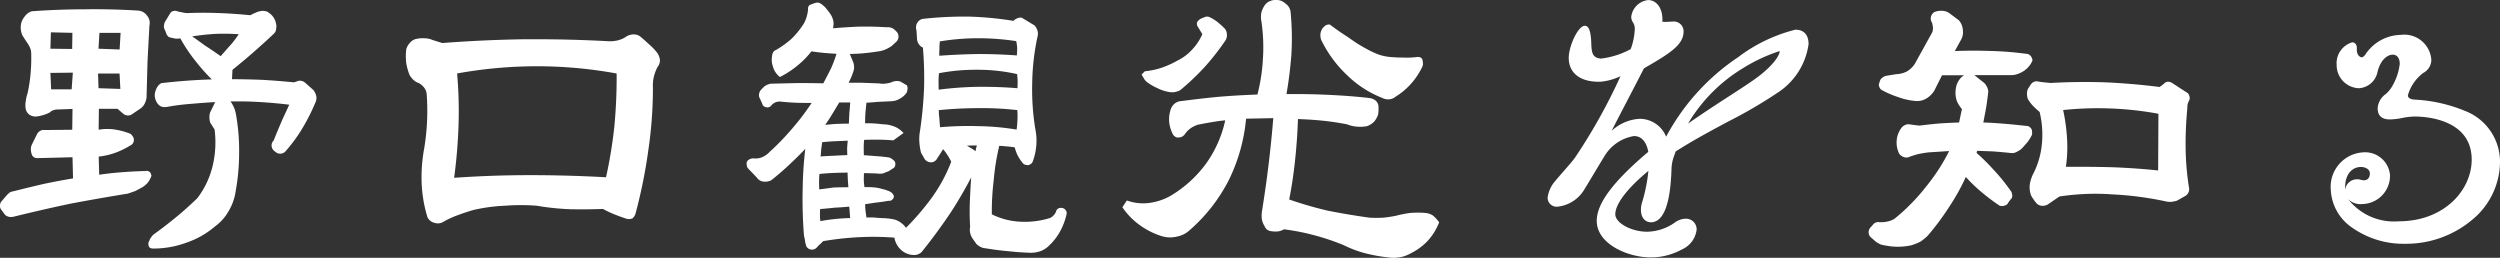
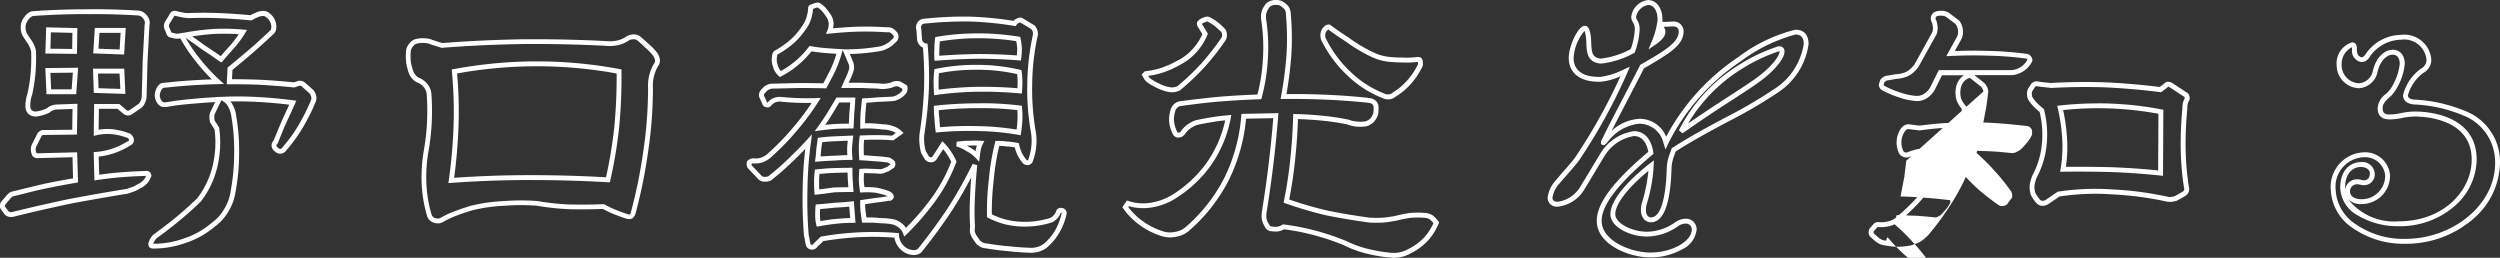
<svg xmlns="http://www.w3.org/2000/svg" width="153.668" height="15.847">
  <rect width="100%" height="100%" fill="#333333" stroke="none" />
  <g data-name="グループ 29896" fill="#fff">
-     <path data-name="パス 307493" d="M2.982 1.833l1.616.04-.02 1.289-1.641-.02zm2.988.039h1.6L7.498 3.2l-1.6-.059zM2.943 4.333l1.7-.02-.1 1.328H2.998zm2.93.039h1.625l.059 1.25-1.646-.058zm5.547-2.227a15.434 15.434 0 011.758-.215 13.11 13.11 0 011.758.039 5.963 5.963 0 01-.625.859q-.371.41-.723.82-.547-.391-1.094-.742-.528-.389-1.075-.76zM2.005.837a.58.58 0 00-.273.156 1.2 1.2 0 00-.2.254.82.82 0 00-.117.43.992.992 0 00.1.449l.215.332a1.942 1.942 0 01.234.391.905.905 0 01.1.41 10.659 10.659 0 01-.039 1.289 9.626 9.626 0 01-.2 1.25 1.7 1.7 0 00-.1.41 1.27 1.27 0 00-.02.391.454.454 0 00.156.313.521.521 0 00.352.1 2.1 2.1 0 00.371-.078 1.748 1.748 0 00.398-.161.532.532 0 01.234-.137.736.736 0 01.293-.059l1.089-.037-.02 1.582-1.855.02a.245.245 0 00-.2.039.317.317 0 00-.137.156l-.288.586a.52.52 0 00-.059.234.736.736 0 00.059.293.126.126 0 00.059.078.21.21 0 00.117.039l2.324-.058.039 1.582q-.937.156-1.875.352-.937.215-1.855.449a1.036 1.036 0 00-.209.058 1.936 1.936 0 00-.156.137l-.352.41a.32.32 0 00-.04.176.21.21 0 00.039.117l.234.313a.44.44 0 00.156.078.493.493 0 00.2 0q1.738-.43 3.5-.8 1.758-.332 3.555-.625.234-.078.449-.156l.43-.234a1.86 1.86 0 00.226-.193.975.975 0 00.175-.3.2.2 0 00.039-.078.758.758 0 00-.039-.1.113.113 0 00-.078-.039.126.126 0 00-.1 0q-.742.02-1.484.078-.762.059-1.5.176l-.041-1.421a4.34 4.34 0 001.055-.216 4.8 4.8 0 00.977-.469.188.188 0 00.1-.078.21.21 0 00.039-.117.241.241 0 00-.042-.136.776.776 0 00-.1-.117 4.152 4.152 0 00-1-.254 3.065 3.065 0 00-1.035.059l.02-1.621h1.353l.41.352a.35.35 0 00.176.059.286.286 0 00.176-.059l.547-.371a.665.665 0 00.2-.273.733.733 0 00.078-.332l.059-2.168.117-2.207a.534.534 0 00-.117-.488.572.572 0 00-.469-.254q-1.6-.1-3.2-.078Q3.626.72 2.005.837zm9.531.117a1.533 1.533 0 01-.332-.039q-.2-.039-.371-.078a.129.129 0 00-.117-.02.131.131 0 00-.117.059l-.332.547a.522.522 0 00-.039.2.35.35 0 00.059.176l.1.254a.306.306 0 00.059.078.241.241 0 00.137.039 1.431 1.431 0 00.273.059 1.459 1.459 0 00.313-.039 9.691 9.691 0 001.016 1.523 10.6 10.6 0 001.211 1.309q-.859.02-1.719.078t-1.7.156a.565.565 0 00-.179.171 1.08 1.08 0 00-.1.215.648.648 0 00-.02.352.68.68 0 00.137.293.412.412 0 00.2.137.7.7 0 00.234 0 15.9 15.9 0 011.582-.2q.8-.078 1.641-.117l-.41.84a.8.8 0 00-.039.254.991.991 0 00.039.273l.273.43a6.349 6.349 0 01-.117 2.324 5.431 5.431 0 01-.977 2.051q-.645.625-1.309 1.172t-1.368 1.058a.5.5 0 00-.117.117q-.039.059-.1.137l-.078.2v.039a.321.321 0 00.02.1.056.056 0 00.039.02.217.217 0 00.1.02 5.677 5.677 0 001.97-.36 5.151 5.151 0 001.719-.977 2.772 2.772 0 00.8-.9 3.072 3.072 0 00.41-1.152 12.867 12.867 0 00.215-2.324 12.326 12.326 0 00-.176-2.3 1.736 1.736 0 00-.2-.605 1.039 1.039 0 00-.391-.43q1.035-.039 2.09.02 1.074.059 2.129.2-.273.605-.547 1.191-.254.605-.508 1.23a.267.267 0 00-.1.254.289.289 0 00.156.215.291.291 0 00.254.1.3.3 0 00.215-.137 9.161 9.161 0 001-1.367 11.877 11.877 0 00.762-1.523.5.5 0 00.059-.312.847.847 0 00-.137-.312l-.508-.449a.316.316 0 00-.176-.078.22.22 0 00-.156.02l-.234.078q-.977-.1-1.973-.156-1-.039-2.012-.039l.039-.8q.645-.527 1.309-1.094.645-.566 1.25-1.133a.35.35 0 00.117-.176 1.315 1.315 0 00.02-.215.977.977 0 00-.117-.391.839.839 0 00-.273-.293.29.29 0 00-.137-.078.642.642 0 00-.156-.02 1.035 1.035 0 00-.371.1 2.213 2.213 0 00-.352.176q-.937-.1-1.953-.137-.952-.053-1.929-.014zm16.4 3.438a27.7 27.7 0 015.078-.469 27.285 27.285 0 015.039.469 32.2 32.2 0 01-.137 3.359 27.7 27.7 0 01-.547 3.3q-2.383-.137-4.8-.137t-4.824.176a31.808 31.808 0 00.293-3.34 26.324 26.324 0 00-.103-3.358zm-.781-1.6l-.625-.2a1.074 1.074 0 00-.449-.1 1.581 1.581 0 00-.488.039.592.592 0 00-.312.215.75.75 0 00-.176.332 3.533 3.533 0 000 .742 3.546 3.546 0 00.2.7 1.2 1.2 0 00.2.254.735.735 0 00.293.176 1.2 1.2 0 01.41.352.925.925 0 01.176.488 14.461 14.461 0 01.02 1.68 14.064 14.064 0 01-.176 1.66 9.483 9.483 0 00-.156 2.09 8.025 8.025 0 00.332 2.012.474.474 0 00.352.313.5.5 0 00.449-.059 5.5 5.5 0 01.9-.41q.469-.176.938-.312a10.472 10.472 0 011.992-.273 12.72 12.72 0 011.992 0 15.421 15.421 0 002.051.215q1.016.02 2.031-.02a6.254 6.254 0 00.742.352q.391.156.762.273a.338.338 0 00.2-.02.52.52 0 00.117-.176 31.15 31.15 0 00.781-3.828 26.3 26.3 0 00.293-3.906 2.487 2.487 0 01.059-.7 2.78 2.78 0 01.254-.664.467.467 0 00.117-.312.807.807 0 00-.137-.371 3.589 3.589 0 00-.488-.508q-.254-.234-.527-.469a.556.556 0 00-.332-.1.819.819 0 00-.332.078 1.747 1.747 0 01-.586.273 2.141 2.141 0 01-.664.059q-2.539-.137-5.1-.117-2.575.045-5.115.24zm32.92 6.815a2.222 2.222 0 00-.605-.449 2.229 2.229 0 00-.645-.293 4.156 4.156 0 01.684-.059 7.43 7.43 0 01.762 0 1.555 1.555 0 00-.137.391q-.036.234-.059.41zm-9.668-1.734q.312-.43.566-.84.273-.449.527-.879h.918q-.02.371-.059.8l-.039.8q-.488 0-.957.02-.506.036-.956.099zm-.137 1.914q.039-.273.059-.605.039-.293.078-.566.449-.059.938-.078l.938-.039q-.039.293-.059.605 0 .313.02.586-.508 0-.977.039-.508.014-.996.053zm-.059 2.031q-.02-.352-.02-.625a4.734 4.734 0 01.039-.625q.508-.059 1.016-.078.488-.02 1-.02 0 .313.02.625l.039.566q-.527 0-1.035.02-.531.074-1.058.133zm.1 1.953a2.27 2.27 0 01-.059-.547q0-.273.02-.508.527-.039 1.055-.1.488-.02 1.016-.078l.039.508.039.508a9.2 9.2 0 00-1.055.059q-.548.06-1.056.154zm7.287-10.18a4.4 4.4 0 010-.586 4.738 4.738 0 01.039-.586 14.394 14.394 0 012.48-.215 15.555 15.555 0 012.48.2 5.2 5.2 0 01.078.586 4.738 4.738 0 01-.039.586q-1.23-.1-2.52-.1-1.252.017-2.518.115zm-.039 2.09q-.02-.312-.02-.664a5.193 5.193 0 01.039-.645 11.973 11.973 0 012.539-.234 11.09 11.09 0 012.539.293 4 4 0 01.039.566q0 .313-.02.586a24.116 24.116 0 00-2.578-.1 21.239 21.239 0 00-2.541.198zm.1 2.3q-.039-.313-.059-.664a5.848 5.848 0 01-.039-.684 24.245 24.245 0 012.559-.137 18.612 18.612 0 012.559.137 5.005 5.005 0 01.02.762 6.487 6.487 0 01-.078.742 15.546 15.546 0 00-2.48-.234 19.97 19.97 0 00-2.488.083zm-9.687-3.437a5.557 5.557 0 001.016-.684 5.415 5.415 0 00.84-.879q.43.078.9.117.449.039.9.059a7.789 7.789 0 01-.391 1.094q-.254.508-.527 1.016-.82-.02-1.641-.02l-1.641.039a1.114 1.114 0 00-.2.059 1.277 1.277 0 00-.137.078l-.176.176a.35.35 0 00-.1.2.245.245 0 00.039.2l.156.352q0 .039.059.078a.173.173 0 00.078.02.083.083 0 00.078 0 .126.126 0 00.078-.059.87.87 0 01.272-.217.9.9 0 01.371-.078q.547.059 1.113.078t1.113 0a14.617 14.617 0 01-1.27 1.719 15.528 15.528 0 01-1.5 1.563 1.471 1.471 0 01-.508.352 1.2 1.2 0 01-.605.078.315.315 0 00-.137.039.188.188 0 00-.1.078.243.243 0 000 .137.21.21 0 00.039.117l.547.566a.412.412 0 00.313.2.679.679 0 00.371-.059 16.146 16.146 0 001.23-1.074q.586-.547 1.152-1.172a23.864 23.864 0 00-.215 2.871 27.422 27.422 0 00.078 2.91 1.431 1.431 0 01.059.273 2.049 2.049 0 00.059.273.24.24 0 00.2.156.238.238 0 00.213-.086 1.675 1.675 0 01.215-.215l.215-.215a18.584 18.584 0 012.285-.254 16.951 16.951 0 012.3.039 1.124 1.124 0 00.352.762 1.03 1.03 0 00.762.293.347.347 0 00.156-.039.458.458 0 00.156-.1q.977-1.211 1.836-2.5a27.4 27.4 0 001.543-2.754q-.1.957-.137 1.914a15.645 15.645 0 000 1.914.715.715 0 000 .332.868.868 0 00.117.273l.234.332a1.092 1.092 0 00.2.137.629.629 0 00.273.078q.684.117 1.367.176.7.078 1.406.1a1.617 1.617 0 00.547-.1 1.345 1.345 0 00.467-.314 3.358 3.358 0 00.645-.84 3.785 3.785 0 00.371-1.016.136.136 0 00-.039-.137.115.115 0 00-.1-.059.181.181 0 00-.117 0 .125.125 0 00-.1.1.792.792 0 01-.2.313.7.7 0 01-.332.215 5.369 5.369 0 01-1.875.215 4.5 4.5 0 01-1.836-.508 15.743 15.743 0 01.117-2.227 14.191 14.191 0 01.371-2.227 4.738 4.738 0 01.586.039 4.523 4.523 0 01.605.078 2.509 2.509 0 00.176.527 2.414 2.414 0 00.293.449.188.188 0 00.1.078.574.574 0 00.137.02.955.955 0 00.1-.059.248.248 0 00.059-.117 3.488 3.488 0 00.2-.918 3.306 3.306 0 00-.059-.937 15.139 15.139 0 01-.2-2.871 14.579 14.579 0 01.332-2.891.486.486 0 000-.273.691.691 0 00-.128-.254l-.742-.449a.41.41 0 00-.215.059.414.414 0 00-.176.156 20.481 20.481 0 00-2.797-.266 22.6 22.6 0 00-2.812.137.356.356 0 00-.254.2.411.411 0 00-.02.332l.039.586a.5.5 0 00.117.254.367.367 0 00.234.137 22.214 22.214 0 01.078 2.637 24.737 24.737 0 01-.252 2.608 2.643 2.643 0 00-.039.645 3.463 3.463 0 00.1.625l.215.371a.521.521 0 00.137.1.433.433 0 00.137.02.21.21 0 00.117-.039.349.349 0 00.1-.1l.488-.762a2.921 2.921 0 01.391.488 3 3 0 01.293.527 9.759 9.759 0 01-1.25 2.324 15.92 15.92 0 01-1.745 2.01.891.891 0 00-.312-.41 1.133 1.133 0 00-.41-.215 3.1 3.1 0 00-.391-.059 3.364 3.364 0 00-.371-.02q-.234-.02-.527-.039h-.508q-.039-.293-.078-.566-.02-.254-.02-.527l.8-.117q.391-.039.8-.117a.083.083 0 00.078 0 .221.221 0 00.078-.078q.02-.039 0-.039a.113.113 0 00-.039-.078.533.533 0 00-.254-.137.824.824 0 00-.254-.078 2.417 2.417 0 00-.625-.117 4.7 4.7 0 00-.605 0q-.039-.273-.059-.547 0-.312.02-.605a3.306 3.306 0 01.508 0q.273 0 .527.02a.678.678 0 00.273-.02q.137-.059.293-.117l.232-.156a.117.117 0 00.082-.078.243.243 0 000-.137.388.388 0 00-.137-.117.3.3 0 00-.156-.078q-.41-.059-.8-.078-.43-.039-.82-.059-.02-.293-.02-.625a4.578 4.578 0 01.039-.605q.469-.02.957-.02.449 0 .938.039l.43-.312a1.232 1.232 0 00-.469-.273 1.672 1.672 0 00-.566-.1q-.293-.039-.625-.059a5 5 0 00-.625 0q0-.41.02-.781.039-.41.078-.781.391-.02.82-.059l.82-.039a.89.89 0 00.43-.117 1.061 1.061 0 00.371-.293.26.26 0 00.059-.156.313.313 0 000-.156l-.332-.2a.548.548 0 00-.254-.02.828.828 0 00-.24.085 2.079 2.079 0 01-.41.078 1.27 1.27 0 01-.391-.02l-1.035-.039h-1.031q.1-.234.215-.469a3.916 3.916 0 00.176-.469.417.417 0 00.02-.215.573.573 0 00-.039-.215l-.293-.7q.488 0 .977-.039.469-.039.957-.117a1.433 1.433 0 00.391-.1 1.94 1.94 0 00.391-.215l.254-.234a.346.346 0 00.1-.156.338.338 0 00-.02-.2 1 1 0 00-.234-.234.546.546 0 00-.332-.059q-.879-.059-1.758-.039-.879.039-1.738.117a1.257 1.257 0 00.1-.488.98.98 0 00-.156-.449 3.253 3.253 0 00-.234-.312 1.172 1.172 0 00-.254-.254.484.484 0 00-.176-.1.522.522 0 00-.2.039l-.215.078a.113.113 0 00-.039.078v.078a2.313 2.313 0 01-.117.566 1.853 1.853 0 01-.254.508 5.058 5.058 0 01-.723.859 6.106 6.106 0 01-.957.684.175.175 0 00-.117.1.278.278 0 00-.039.156 1.045 1.045 0 00.039.566 1.043 1.043 0 00.31.532zm26.359-3.34a.758.758 0 00-.1-.039.369.369 0 00-.117.02l-.2.078a.355.355 0 00-.156.117.079.079 0 00-.039.078.173.173 0 00.02.078l.332.547a3.4 3.4 0 01-.625 1 3.193 3.193 0 01-.937.742 6.046 6.046 0 01-1.016.469 4.765 4.765 0 01-1.055.234l-.078.078.117.2a.884.884 0 00.156.156 2.93 2.93 0 00.547.313 2.384 2.384 0 00.586.215 1.533 1.533 0 00.332.039 1.186 1.186 0 00.352-.1 15.077 15.077 0 001.484-1.406 15.479 15.479 0 001.27-1.621.461.461 0 00.059-.293.389.389 0 00-.1-.254 5.032 5.032 0 00-.41-.371 2.412 2.412 0 00-.428-.276zm7.363.449a.217.217 0 00-.1.02.188.188 0 00-.1.078.388.388 0 00-.117.137.7.7 0 00-.059.176.488.488 0 000 .2.377.377 0 00.059.2 7.2 7.2 0 001.521 2.045 6.267 6.267 0 002.111 1.364.662.662 0 00.371.078.567.567 0 00.313-.137 4.008 4.008 0 00.879-.723 4.213 4.213 0 00.664-.957.614.614 0 00.078-.2.993.993 0 00-.02-.2.113.113 0 00-.039-.078.369.369 0 00-.117-.02 4.644 4.644 0 01-.859.039q-.449 0-.859-.039a3.1 3.1 0 01-.781-.176 5.711 5.711 0 01-.7-.332 8.918 8.918 0 01-1.113-.7q-.59-.36-1.137-.771zm-9.1 4.707a.53.53 0 00-.332.156.635.635 0 00-.176.332 1.724 1.724 0 00-.059.684 2.1 2.1 0 00.215.664.3.3 0 00.117.1.181.181 0 00.117 0 .191.191 0 00.137-.039.349.349 0 00.1-.1 1.519 1.519 0 01.371-.391 1.853 1.853 0 01.508-.254q.469-.1.957-.176.469-.078.957-.117a7.281 7.281 0 01-1.211 2.871 7.486 7.486 0 01-2.266 2.07 3.734 3.734 0 01-1.328.449 3.031 3.031 0 01-1.367-.117l-.156.234a4.2 4.2 0 001.055 1.035 4.5 4.5 0 001.309.625 1.586 1.586 0 00.781 0 1.389 1.389 0 00.7-.352 10.083 10.083 0 002.4-3.086 10.569 10.569 0 001.035-3.809l1.973-.039q-.117 1.5-.293 2.949-.176 1.465-.41 2.91a1.709 1.709 0 00-.02.449 1.037 1.037 0 00.156.41.458.458 0 00.1.156.44.44 0 00.156.078 1.588 1.588 0 00.43.02 1.043 1.043 0 00.348-.129 14.177 14.177 0 011.914.371 14.787 14.787 0 011.855.625 6.584 6.584 0 001.309.488 10.544 10.544 0 001.422.254 2.154 2.154 0 00.645-.02 1.865 1.865 0 00.586-.215 3.516 3.516 0 001.016-.742 3.452 3.452 0 00.645-1.016 2.147 2.147 0 00-.292-.315.828.828 0 00-.391-.137 5.4 5.4 0 00-.918 0 7.5 7.5 0 00-.879.176 7.9 7.9 0 01-.8.117q-.41.02-.82 0-1.289-.176-2.578-.43a23.347 23.347 0 01-2.539-.742q.254-1.25.391-2.578.137-1.289.176-2.617.8.02 1.621.1a15.968 15.968 0 011.582.234 1.772 1.772 0 00.488.117 2.062 2.062 0 00.566 0 .494.494 0 00.234-.078.824.824 0 00.215-.156 1.158 1.158 0 00.215-.371 2.019 2.019 0 00.02-.488.357.357 0 00-.156-.254.625.625 0 00-.273-.1q-1.289-.137-2.617-.2-1.309-.059-2.637-.039a24.118 24.118 0 00.33-2.554 16.534 16.534 0 00-.039-2.539.56.56 0 00-.059-.254.477.477 0 00-.176-.215.824.824 0 00-.215-.156.6.6 0 00-.273-.059.63.63 0 00-.352.059.525.525 0 00-.254.215 1.329 1.329 0 00-.176.391 1.189 1.189 0 000 .43 11.023 11.023 0 01.1 2.363 11.257 11.257 0 01-.371 2.344q-1.191.039-2.422.137-1.213.119-2.404.275zm30.284 2.853c2.2-1.42 4.74-2.52 6.3-3.64a4.119 4.119 0 001.84-2.86c0-.46-.2-.74-.66-.74-.72 0-5.8 2.18-7.96 6.8a1.672 1.672 0 00-1.6-1.32 2.9 2.9 0 00-2.08 1.16c-.08.08-.14.16-.16.16s0-.06.1-.24c.52-1.08 1.26-2.44 2.28-4.44 1.6-.92 2.4-1.42 2.4-2.16a.446.446 0 00-.5-.46c-.12 0-.26.02-.44.02a1.364 1.364 0 01-.38-.04c0-.08.02-.16.02-.24 0-.72-.36-1.06-.72-1.06a1.038 1.038 0 00-.9.9c0 .24.22.3.22.74a4.328 4.328 0 01-.28 1.34 5.6 5.6 0 01-1.92.62.554.554 0 01-.18-.02c-.78-.16-.5-1-.66-1.7-.04-.18-.1-.3-.18-.3-.26 0-.84 1.1-.84 1.82 0 .78.54 1.32 1.68 1.32h.12a4.476 4.476 0 001.52-.48 34.139 34.139 0 01-2.96 5.38c-.14.22-1.08 1.26-1.22 1.44a1.8 1.8 0 00-.44.94.406.406 0 00.46.4 2.039 2.039 0 001.54-1.02c.12-.18 1.24-2.08 1.34-2.2a2.716 2.716 0 011.82-1.12c.52 0 .92.38 1.04 1.18-2.24 1.88-3.18 3.2-3.18 4.18 0 1.32 1.84 2.1 3.16 2.1 1.38 0 2.68-.74 2.68-1.56a.5.5 0 00-.52-.52 1.012 1.012 0 00-.6.22 3.183 3.183 0 01-1.78.58c-1.04 0-2.1-.58-2.1-1.22 0-1.18 2.18-2.86 2.36-3a9.46 9.46 0 01-.4 2.26 1.391 1.391 0 00-.08.46c0 .4.2.62.46.62.7 0 1.06-1.16 1.12-3.14a2.6 2.6 0 01.16-.82zm6.48-6.22a.159.159 0 01.18.18c0 .28-.4.9-1.3 1.6-.82.64-2.88 1.86-4.9 3.3a10.443 10.443 0 016.02-5.08zm-7.7-.36a5 5 0 00.32-1.02.378.378 0 01.24.34c0 .2-.18.42-.56.68zm24.976 4a20.582 20.582 0 013.105-.117 20.356 20.356 0 013.086.352l-.02 3.77q-1.484-.156-3.008-.215-1.5-.039-2.988-.02a8.165 8.165 0 00.1-1.875 11.258 11.258 0 00-.275-1.89zm-.605-1.387l-.391-.039q-.2-.02-.41-.059a.2.2 0 00-.156.02.3.3 0 00-.117.1l-.176.273a.574.574 0 00-.039.215.928.928 0 00.039.254 2 2 0 00.313.41q.2.2.41.371a6.052 6.052 0 01.156 2.051 5.173 5.173 0 01-.586 1.973 2.235 2.235 0 00-.156.508 1.329 1.329 0 00.039.547.937.937 0 00.156.273 1.315 1.315 0 00.215.273.364.364 0 00.234.078.52.52 0 00.238-.055l.742-.508a14.8 14.8 0 013.3-.137 20.277 20.277 0 013.3.43 1.062 1.062 0 00.293.039 1.943 1.943 0 00.293-.059l.488-.273a.388.388 0 00.137-.117.287.287 0 00.059-.215 16.684 16.684 0 01-.215-2.441 22.219 22.219 0 01.1-2.461 2.37 2.37 0 01.02-.293 1.338 1.338 0 01.1-.273.17.17 0 00.02-.176.188.188 0 00-.117-.156l-.9-.586a.347.347 0 00-.156-.039.25.25 0 00-.156.1l-.312.234q-1.68-.215-3.379-.293-1.668-.062-3.387.036zm-4.9-.625a.854.854 0 00-.527.293 1.02 1.02 0 00-.234.527 1.438 1.438 0 00.039.664 1.78 1.78 0 00.352.547l-.219 1.021q-.664.02-1.289.059-.625.059-1.27.137l-.332-.039-.293-.039a.266.266 0 00-.176.02.459.459 0 00-.156.1 1.319 1.319 0 00-.293.723 1.373 1.373 0 00.137.742.412.412 0 00.2.137.3.3 0 00.215 0 4.386 4.386 0 01.625-.2q.313-.059.625-.1l1.523-.1a11.815 11.815 0 01-1.523 2.422 12.253 12.253 0 01-1.997 2.038 1.476 1.476 0 01-.508.2 1.837 1.837 0 01-.527.039.22.22 0 00-.156.02.188.188 0 00-.1.078l-.156.176a.265.265 0 00-.078.2.286.286 0 00.059.176l.332.293a2.183 2.183 0 00.234.137 1.451 1.451 0 00.254.059 3.88 3.88 0 00.762.078 3.509 3.509 0 00.762-.078 3.171 3.171 0 00.547-.215 2.811 2.811 0 00.43-.352 16.014 16.014 0 001.348-1.816 12.777 12.777 0 001.059-1.965 9.347 9.347 0 001.016 1.016 12.8 12.8 0 001.152.879.254.254 0 00.2 0 .176.176 0 00.156-.117l.156-.215a.143.143 0 00.059-.176.265.265 0 00-.078-.2 11.234 11.234 0 00-1.016-1.25 12.594 12.594 0 00-1.113-1.094l.1-.332 1.094.039q.566.039 1.113.1a.437.437 0 00.302-.08.811.811 0 00.254-.176l.313-.352a2.454 2.454 0 00.254-.41v-.117a.272.272 0 00-.02-.117.349.349 0 00-.1-.1.369.369 0 00-.117-.02q-.684-.078-1.387-.137t-1.404-.071q.1-.527.2-1.035.078-.488.137-1.016a.625.625 0 00-.1-.273.5.5 0 00-.176-.2zm-1.23-1.328l.508-.918a.8.8 0 00.1-.508.873.873 0 00-.2-.508l-.547-.41a.649.649 0 00-.41-.137.82.82 0 00-.391.059.355.355 0 00-.117.156.3.3 0 000 .215l.059.117a2.636 2.636 0 01.059.313 1.365 1.365 0 01-.039.332l-1.113 2.012a1.68 1.68 0 01-.547.508 1.75 1.75 0 01-.7.176l-.586.1a.3.3 0 00-.156.078.255.255 0 00-.117.117l-.064.178a.129.129 0 00.02.117.175.175 0 00.1.117 5.574 5.574 0 00.957.41 3.845 3.845 0 001.055.234.942.942 0 00.566-.137 1.353 1.353 0 00.43-.43l.508-1.016h4.336a1 1 0 00.352-.059 1.547 1.547 0 00.332-.156 1.419 1.419 0 00.293-.254 1.03 1.03 0 00.2-.312.34.34 0 00-.1-.176.211.211 0 00-.156-.059 20.046 20.046 0 00-2.3-.176q-1.163-.037-2.333.022zm33.619 6.74c0-3.3-3.8-3.66-5.1-3.76-.36-.02-.56-.18-.56-.42a2.731 2.731 0 011.02-1.5.771.771 0 00.42-.66 1.515 1.515 0 00-1.72-1.4 2.509 2.509 0 00-2.06 1.14c-.12.16-.24.24-.32.24a.536.536 0 01-.48-.6v-.12c0-.12-.04-.2-.14-.2a1.228 1.228 0 00-.8 1.26 1.263 1.263 0 001.22 1.26 1.092 1.092 0 001-.9c.2-.8.68-1.16 1.08-1.16.32 0 .58.24.58.72a3.564 3.564 0 01-.52 1.5c-.26.48-.84.66-.84 1.22 0 .48.32.54.6.54a4.159 4.159 0 00.78-.1 4.222 4.222 0 01.76-.08c.64 0 3.64.14 3.64 2.8 0 1.96-1.78 3.94-4.64 3.94-1.88 0-3.44-.96-3.44-2.18v-.04c0-.98.56-1.42 1.12-1.42.36 0 .7.2.7.54a.512.512 0 01-.52.58 1.2 1.2 0 01-.24-.04.554.554 0 00-.18-.02.58.58 0 00-.58.58c0 .1.02.64.9.64a1.6 1.6 0 001.56-1.62 1.391 1.391 0 00-1.48-1.26 1.962 1.962 0 00-1.86 2.16c0 1.68 1.92 3.16 4.4 3.16 3.26 0 5.7-2.3 5.7-4.8z" />
-     <path data-name="パス 307493 - アウトライン" d="M78.389 0h.084a.751.751 0 01.333.074.974.974 0 01.243.174.628.628 0 01.216.268.71.71 0 01.072.31 16.759 16.759 0 01.039 2.555 25.25 25.25 0 01-.3 2.4h.483c.661 0 1.327.015 1.981.044.884.039 1.768.1 2.626.2a.779.779 0 01.341.122.512.512 0 01.222.36v.007a2.178 2.178 0 01-.021.524l-.007.027a1.312 1.312 0 01-.243.419l-.007.007a.979.979 0 01-.25.183.64.64 0 01-.293.1 2.223 2.223 0 01-.594 0 1.923 1.923 0 01-.516-.132c-.51-.1-1.033-.179-1.555-.23-.49-.047-.981-.078-1.461-.093a34.591 34.591 0 01-.172 2.479c-.086.84-.21 1.669-.367 2.464a23.259 23.259 0 002.4.694c.846.167 1.708.31 2.558.426.264.012.532.012.8 0a7.794 7.794 0 00.778-.114 7.674 7.674 0 01.892-.178h.007a5.582 5.582 0 01.943 0 .981.981 0 01.461.161l.016.013a2.306 2.306 0 01.313.335l.051.068-.033.079a3.617 3.617 0 01-.672 1.059 3.687 3.687 0 01-1.059.774 2.024 2.024 0 01-.628.23 2.312 2.312 0 01-.691.021 10.733 10.733 0 01-1.442-.257 6.768 6.768 0 01-1.334-.5 14.706 14.706 0 00-1.832-.617 14.113 14.113 0 00-1.843-.361 1.212 1.212 0 01-.354.129h-.016a1.745 1.745 0 01-.47-.021h-.01a.591.591 0 01-.21-.1l-.016-.014a.6.6 0 01-.125-.192 1.2 1.2 0 01-.171-.456v-.012a1.867 1.867 0 01.021-.489 71.984 71.984 0 00.688-5.678l-1.672.033a10.77 10.77 0 01-1.038 3.727 10.281 10.281 0 01-2.437 3.132 1.542 1.542 0 01-.77.386 1.745 1.745 0 01-.849 0h-.008a4.67 4.67 0 01-1.352-.646 4.363 4.363 0 01-1.091-1.071l-.06-.084.276-.415.108.035a2.9 2.9 0 001.3.111 3.6 3.6 0 001.275-.431 7.367 7.367 0 002.218-2.027 7.161 7.161 0 001.146-2.616c-.253.025-.5.057-.746.1-.319.051-.636.109-.942.173a1.706 1.706 0 00-.459.23 1.377 1.377 0 00-.335.353.5.5 0 01-.131.121.322.322 0 01-.208.071.331.331 0 01-.187-.007l-.02-.008a.443.443 0 01-.175-.149l-.005-.007a2.254 2.254 0 01-.231-.711v-.009a1.881 1.881 0 01.062-.736.784.784 0 01.215-.4.679.679 0 01.423-.2c.787-.1 1.6-.2 2.4-.273a53.784 53.784 0 012.319-.134 11.133 11.133 0 00.338-2.205 10.933 10.933 0 00-.1-2.33 1.346 1.346 0 010-.48V.78a1.486 1.486 0 01.193-.43.674.674 0 01.318-.272.758.758 0 01.349-.078zm.326 6.088l.033-.18a24.084 24.084 0 00.33-2.543 16.455 16.455 0 00-.039-2.514V.837a.408.408 0 00-.043-.187V.642a.328.328 0 00-.121-.149l-.012-.008-.015-.012a.679.679 0 00-.176-.128.459.459 0 00-.206-.043h-.015a.48.48 0 00-.27.043h-.006a.377.377 0 00-.185.152l-.005.009a1.184 1.184 0 00-.154.34 1.04 1.04 0 000 .368v.007a11.226 11.226 0 01.1 2.4 11.453 11.453 0 01-.376 2.373l-.029.108h-.111c-.788.026-1.6.072-2.415.136s-1.606.169-2.395.273a.386.386 0 00-.245.114.484.484 0 00-.135.255v.013a1.583 1.583 0 00-.054.621 1.96 1.96 0 00.194.605.146.146 0 00.044.036.031.031 0 00.015 0l.023-.008h.024a.183.183 0 00.039 0l.012-.008a.2.2 0 00.056-.056 1.676 1.676 0 01.408-.429 2.011 2.011 0 01.549-.275h.017c.313-.065.638-.125.964-.177s.64-.092.969-.119l.2-.016-.036.193a7.464 7.464 0 01-1.236 2.93 7.672 7.672 0 01-2.315 2.104 3.9 3.9 0 01-1.384.469 3.2 3.2 0 01-1.326-.09l-.036.055a4.075 4.075 0 00.957.915 4.372 4.372 0 001.262.6 1.441 1.441 0 00.7 0h.01a1.247 1.247 0 00.629-.314 9.98 9.98 0 002.367-3.04 10.466 10.466 0 001.019-3.753L76.307 7l2.274-.045-.013.165c-.078 1-.177 1.994-.294 2.956s-.255 1.955-.411 2.916a1.571 1.571 0 00-.019.407.89.89 0 00.132.346l.009.013.013.015a.331.331 0 00.058.1.289.289 0 00.089.045 1.445 1.445 0 00.376.017.9.9 0 00.294-.115l.045-.028.053.006a14.388 14.388 0 011.935.375 15 15 0 011.874.631h.01a6.465 6.465 0 001.279.477 10.437 10.437 0 001.4.25 2 2 0 00.6-.018 1.721 1.721 0 00.538-.2h.009a3.383 3.383 0 00.973-.711 3.308 3.308 0 00.58-.889 2.139 2.139 0 00-.212-.216.674.674 0 00-.312-.107 5.286 5.286 0 00-.888 0 7.385 7.385 0 00-.857.172h-.008a8.089 8.089 0 01-.816.119h-.007a8.944 8.944 0 01-.835 0h-.008a44.853 44.853 0 01-2.587-.431 23.608 23.608 0 01-2.56-.748l-.123-.044.026-.128c.168-.825.3-1.687.388-2.564.09-.852.149-1.729.175-2.606v-.149h.149c.535.013 1.084.046 1.632.1s1.074.132 1.6.237l.024.007a1.631 1.631 0 00.447.108h.007a1.922 1.922 0 00.525 0h.021a.348.348 0 00.16-.058h.007a.677.677 0 00.172-.125 1.01 1.01 0 00.179-.307 1.883 1.883 0 00.016-.434.209.209 0 00-.094-.147.471.471 0 00-.2-.071c-.849-.09-1.727-.156-2.605-.194s-1.751-.054-2.629-.042zm22.6-6.084c.419 0 .87.379.87 1.21a.974.974 0 01-.009.12 1.706 1.706 0 00.219.01c.094 0 .179-.006.254-.011s.127-.009.186-.009a.6.6 0 01.65.61c0 .822-.835 1.346-2.437 2.268-.42.824-.793 1.538-1.122 2.169s-.618 1.186-.863 1.672a2.736 2.736 0 011.735-.74 1.748 1.748 0 011.614 1.1 13.554 13.554 0 014.421-4.884 9.728 9.728 0 013.525-1.694c.522 0 .81.316.81.89a4.247 4.247 0 01-1.9 2.982 29.3 29.3 0 01-3.07 1.789c-1.064.57-2.163 1.159-3.2 1.825l-.106.3a2.407 2.407 0 00-.149.769c-.066 2.178-.494 3.283-1.27 3.283-.3 0-.61-.238-.61-.77a1.542 1.542 0 01.087-.5 10.168 10.168 0 00.373-1.888c-1.025.836-2.035 1.924-2.035 2.668 0 .53.984 1.07 1.95 1.07a3.04 3.04 0 001.694-.553 1.168 1.168 0 01.686-.247.655.655 0 01.67.67 1.527 1.527 0 01-.9 1.217 3.971 3.971 0 01-1.93.493c-1.353 0-3.31-.8-3.31-2.25 0-1.068 1.007-2.416 3.168-4.24-.114-.627-.424-.97-.878-.97a2.6 2.6 0 00-1.707 1.068c-.058.072-.526.854-.836 1.371-.248.413-.443.739-.493.814a2.181 2.181 0 01-1.664 1.087.551.551 0 01-.61-.55 1.908 1.908 0 01.47-1.03c.055-.071.209-.247.4-.469.307-.351.727-.831.81-.961a34.582 34.582 0 002.8-5.01 3.569 3.569 0 01-1.232.341h-.12c-1.146 0-1.83-.55-1.83-1.47 0-.713.572-1.97.99-1.97.234 0 .3.314.326.417a3.616 3.616 0 01.068.651c.023.539.057.848.475.934h.017a.435.435 0 00.133.012 5.1 5.1 0 001.8-.579 4.075 4.075 0 00.252-1.231.722.722 0 00-.115-.414.619.619 0 01-.105-.326 1.174 1.174 0 011.051-1.045zm.553 1.389c0-.027.005-.052.008-.077a.857.857 0 00.009-.1c0-.629-.286-.91-.57-.91a.9.9 0 00-.75.75.338.338 0 00.066.177 1.013 1.013 0 01.154.563 4.437 4.437 0 01-.288 1.389l-.021.06-.058.027a5.391 5.391 0 01-1.984.634.7.7 0 01-.218-.025c-.66-.14-.685-.71-.707-1.213a3.393 3.393 0 00-.061-.6.709.709 0 00-.054-.168 2.87 2.87 0 00-.669 1.654c0 .754.543 1.17 1.53 1.17h.12a4.455 4.455 0 001.459-.467l.347-.156-.147.351a34.125 34.125 0 01-2.974 5.406c-.086.135-.414.513-.835.994-.184.21-.342.392-.391.454a1.583 1.583 0 00-.408.848c0 .226.217.25.31.25a1.906 1.906 0 001.414-.951c.047-.07.26-.426.486-.8.481-.8.8-1.336.865-1.411a2.873 2.873 0 011.937-1.179c.631 0 1.064.477 1.188 1.308l.012.083-.064.054c-2.103 1.765-3.126 3.095-3.126 4.065 0 1.208 1.753 1.95 3.01 1.95 1.3 0 2.53-.685 2.53-1.41a.354.354 0 00-.37-.37.866.866 0 00-.512.191h-.005a3.335 3.335 0 01-1.863.605c-1.062 0-2.25-.586-2.25-1.37 0-1.151 1.845-2.674 2.411-3.113l.26-.2-.011.317a9.722 9.722 0 01-.406 2.3v.006a1.242 1.242 0 00-.072.413c0 .29.119.47.31.47.567 0 .912-1.063.97-2.995v-.004a2.7 2.7 0 01.17-.864l.136-.384.042-.028c1.06-.684 2.18-1.285 3.264-1.865a29.112 29.112 0 003.03-1.77 4 4 0 001.777-2.738c0-.523-.273-.59-.51-.59a9.844 9.844 0 00-3.355 1.641 13.1 13.1 0 00-4.469 5.072l-.161.344-.118-.361a1.53 1.53 0 00-1.458-1.217 2.745 2.745 0 00-1.965 1.106l-.009.01a1.78 1.78 0 00-.077.082c-.067.074-.11.122-.189.122a.155.155 0 01-.135-.077c-.052-.088-.013-.175.1-.382.3-.628.672-1.336 1.139-2.233.334-.641.713-1.367 1.141-2.206l.02-.04.039-.022c1.528-.878 2.325-1.368 2.325-2.03 0-.116-.045-.31-.35-.31-.049 0-.1 0-.165.008a3.55 3.55 0 01-.275.012h-.143a.48.48 0 01.113.313c0 .257-.2.512-.625.8l-.415.284.191-.465a4.771 4.771 0 00.311-.989l.035-.2zM50.268.161h.036a.617.617 0 01.23.123 1.327 1.327 0 01.281.28 3.429 3.429 0 01.242.323 1.136 1.136 0 01.181.52v.012a1.415 1.415 0 01-.036.319c.5-.042 1.011-.075 1.52-.1.15 0 .3-.005.446-.005.437 0 .879.015 1.316.043a.689.689 0 01.409.079l.013.008a1.155 1.155 0 01.269.269l.011.015.007.017a.487.487 0 01.027.28v.007a.493.493 0 01-.137.226l-.27.247a2.1 2.1 0 01-.421.231 1.591 1.591 0 01-.427.107 12.98 12.98 0 01-.964.118c-.254.02-.51.033-.765.038l.207.5a.723.723 0 01.05.258.573.573 0 01-.027.276 4.063 4.063 0 01-.182.483 6.426 6.426 0 00-.12.252h.812l1.035.039h.027a1.129 1.129 0 00.344.017 1.945 1.945 0 00.369-.069.975.975 0 01.264-.086.79.79 0 01.114-.009.67.67 0 01.212.034l.015.005.394.232.018.053a.44.44 0 01.007.22.412.412 0 01-.088.23 1.214 1.214 0 01-.421.336 1.042 1.042 0 01-.5.134l-.814.039c-.239.022-.473.039-.695.052-.021.206-.043.424-.064.649-.01.2-.016.4-.018.613.154 0 .316 0 .483.008.22.013.431.033.626.058a1.828 1.828 0 01.6.105 1.388 1.388 0 01.522.3l.136.124-.624.453h-.055c-.32-.026-.631-.039-.926-.039-.278 0-.554 0-.823.014a4.539 4.539 0 00-.023.461c0 .168 0 .329.011.482.22.013.451.03.689.052.263.013.536.04.812.079h.008a.452.452 0 01.215.1.544.544 0 01.169.15l.018.024.007.029a.39.39 0 010 .221.267.267 0 01-.151.165l-.235.157-.016.006c-.1.038-.2.077-.286.115l-.023.008a.834.834 0 01-.327.023 6.96 6.96 0 00-.51-.019h-.011a3.161 3.161 0 00-.354-.007c-.008.149-.011.3-.011.458.009.131.023.264.039.4.158-.006.32 0 .484.007a2.582 2.582 0 01.65.12.979.979 0 01.271.083.677.677 0 01.308.172.282.282 0 01.072.114.179.179 0 010 .176.361.361 0 01-.129.136l-.016.009a.234.234 0 01-.155.02 9.601 9.601 0 01-.773.112l-.668.1c0 .131.008.259.018.382l.06.433h.387c.193.013.369.026.524.039a3.521 3.521 0 01.381.02 3.245 3.245 0 01.407.061h.007a1.285 1.285 0 01.462.24 1.034 1.034 0 01.262.278 15.829 15.829 0 001.572-1.832 9.653 9.653 0 001.209-2.23 2.886 2.886 0 00-.254-.446 2.882 2.882 0 00-.243-.326l-.384.6a.5.5 0 01-.141.142.358.358 0 01-.2.064.583.583 0 01-.184-.027l-.02-.008a.673.673 0 01-.176-.126l-.014-.014-.235-.406-.007-.023a3.627 3.627 0 01-.1-.652 2.807 2.807 0 01.041-.679 24.705 24.705 0 00.247-2.602 22.184 22.184 0 00-.069-2.514.535.535 0 01-.209-.157.653.653 0 01-.15-.329v-.011l-.038-.57a.55.55 0 01.036-.429.507.507 0 01.354-.271h.016a22.84 22.84 0 012.831-.138 20.71 20.71 0 012.726.261.594.594 0 01.168-.125.56.56 0 01.287-.077h.042l.8.484.016.019a.843.843 0 01.166.309.644.644 0 010 .354 14.5 14.5 0 00-.327 2.854 15.065 15.065 0 00.193 2.843 3.47 3.47 0 01.06.977 3.655 3.655 0 01-.2.95.389.389 0 01-.1.179l-.011.01-.012.008a1.083 1.083 0 01-.114.068l-.032.016h-.033a.715.715 0 01-.173-.024h-.011a.334.334 0 01-.17-.131 2.573 2.573 0 01-.307-.472 2.687 2.687 0 01-.165-.465 4.45 4.45 0 00-.491-.058h-.009a4.604 4.604 0 00-.45-.036 14.12 14.12 0 00-.339 2.088v.006a15.647 15.647 0 00-.117 2.115 4.373 4.373 0 001.7.451 5.239 5.239 0 001.823-.209.549.549 0 00.262-.17l.007-.007a.638.638 0 00.158-.25.276.276 0 01.2-.2.331.331 0 01.185 0 .263.263 0 01.188.112.283.283 0 01.069.266 3.952 3.952 0 01-.39 1.042 3.524 3.524 0 01-.673.877 1.494 1.494 0 01-.518.344 1.779 1.779 0 01-.6.108 16.48 16.48 0 01-1.423-.1c-.45-.039-.91-.1-1.364-.175a.783.783 0 01-.328-.09 1.221 1.221 0 01-.224-.156l-.015-.013-.246-.348a1.024 1.024 0 01-.14-.324.878.878 0 01-.006-.381 15.861 15.861 0 010-1.911c.015-.376.038-.757.067-1.137-.366.7-.767 1.393-1.2 2.067a33.88 33.88 0 01-1.841 2.512l-.011.012a.6.6 0 01-.2.129.5.5 0 01-.218.05 1.18 1.18 0 01-.868-.337 1.291 1.291 0 01-.382-.729 16.82 16.82 0 00-2.16-.028 18.545 18.545 0 00-2.22.244l-.191.19a1.532 1.532 0 00-.2.2l-.009.007a.394.394 0 01-.282.125.385.385 0 01-.063-.005.386.386 0 01-.309-.245l-.003-.022a2.21 2.21 0 01-.063-.293 1.3 1.3 0 00-.052-.247l-.006-.017v-.015a27.709 27.709 0 01-.081-2.928 23.993 23.993 0 01.159-2.421c-.278.293-.56.574-.843.838a16.354 16.354 0 01-1.241 1.083l-.012.009-.014.007a.83.83 0 01-.452.074.563.563 0 01-.416-.25l-.555-.578a.363.363 0 01-.064-.181.383.383 0 01.007-.2l.006-.019.011-.017a.337.337 0 01.164-.133.447.447 0 01.2-.051h.019a1.059 1.059 0 00.531-.069 1.323 1.323 0 00.453-.313l.01-.01a15.448 15.448 0 001.486-1.55 14.605 14.605 0 001.1-1.465c-.277 0-.557 0-.839-.008a15.546 15.546 0 01-1.116-.078.758.758 0 00-.3.064.723.723 0 00-.215.167.275.275 0 01-.144.11.232.232 0 01-.168.009.329.329 0 01-.112-.034l-.016-.009a.259.259 0 01-.121-.162l-.142-.319a.4.4 0 01-.056-.294.5.5 0 01.14-.277l.186-.186.012-.008a1.433 1.433 0 01.153-.087l.011-.005a1.267 1.267 0 01.222-.066h.026l1.641-.039c.519 0 1.04.006 1.556.017.165-.308.326-.62.48-.927a7.641 7.641 0 00.33-.889 21.273 21.273 0 01-.715-.05c-.283-.024-.56-.058-.823-.1a5.537 5.537 0 01-.807.831 5.727 5.727 0 01-1.042.7l-.093.048-.077-.071a1.2 1.2 0 01-.355-.594 1.2 1.2 0 01-.045-.625.422.422 0 01.059-.216.323.323 0 01.188-.161 5.987 5.987 0 00.916-.656 4.93 4.93 0 00.7-.832 1.719 1.719 0 00.235-.469 2.188 2.188 0 00.111-.528V.51a.257.257 0 01.083-.184l.024-.024.246-.09a.666.666 0 01.25-.052zm.67 1.27a.838.838 0 00-.133-.375 3.113 3.113 0 00-.222-.3l-.006-.008a1.029 1.029 0 00-.221-.222h-.007a.408.408 0 00-.1-.064.378.378 0 00-.119.028l-.16.058v.048a2.472 2.472 0 01-.125.6 2.005 2.005 0 01-.273.546 5.223 5.223 0 01-.743.883h-.005a6.286 6.286 0 01-.98.7l-.018.01-.02.005c-.006 0-.011 0-.019.019l-.009.016a.135.135 0 00-.014.073v.03a.89.89 0 00.034.495v.014a.888.888 0 00.2.379 5.49 5.49 0 00.891-.613 5.292 5.292 0 00.817-.856l.056-.072.09.016c.28.051.578.09.884.115s.6.045.892.058l.188.008v.011h.2a11.973 11.973 0 001.91-.155h.009a1.29 1.29 0 00.35-.088 1.791 1.791 0 00.352-.193l.244-.225a.205.205 0 00.055-.082.185.185 0 00-.007-.091.856.856 0 00-.181-.179.4.4 0 00-.237-.036h-.025c-.579-.039-1.166-.052-1.744-.039s-1.16.065-1.728.117l-.248.023.1-.23a1.113 1.113 0 00.075-.426zm11.5.178l-.1-.017a20.423 20.423 0 00-2.773-.271h-.308a22.581 22.581 0 00-2.475.137.2.2 0 00-.145.114v.007a.268.268 0 00-.006.214v.016l.04.6a.355.355 0 00.083.174.217.217 0 00.14.084l.118.017.011.118a22.474 22.474 0 01.075 2.649 25.014 25.014 0 01-.256 2.635v.005a2.5 2.5 0 00-.037.608 3.325 3.325 0 00.093.574l.193.334a.377.377 0 00.074.052.309.309 0 00.08.009.072.072 0 00.034-.014.2.2 0 00.056-.056l.587-.916.132.132a3.086 3.086 0 01.409.511 3.169 3.169 0 01.306.552l.024.055-.021.056a9.953 9.953 0 01-1.274 2.363 16.145 16.145 0 01-1.751 2.031l-.163.16-.086-.214a.738.738 0 00-.261-.343h-.006a.991.991 0 00-.353-.186 2.979 2.979 0 00-.368-.055 3.247 3.247 0 00-.357-.019h-.012a30.979 30.979 0 00-.52-.039h-.634l-.017-.13q-.039-.292-.078-.565v-.018a7.198 7.198 0 01-.02-.539v-.129l.128-.019.8-.117h.006c.245-.025.5-.061.757-.11a.441.441 0 00-.115-.045h-.016l-.015-.007a.678.678 0 00-.208-.064l-.026-.006a2.278 2.278 0 00-.586-.11 4.564 4.564 0 00-.587 0l-.139.009-.02-.138a8.77 8.77 0 01-.06-.557v-.011c0-.211.007-.418.02-.615l.009-.13.13-.01a3.468 3.468 0 01.525 0c.183 0 .363.007.533.02h.013a.525.525 0 00.2-.014 6.99 6.99 0 01.272-.109l.241-.159a.1.1 0 000-.012.221.221 0 00-.063-.048l-.022-.011-.017-.017a.148.148 0 00-.076-.036 8.348 8.348 0 00-.783-.076h-.006a19.954 19.954 0 00-.814-.058l-.133-.007-.009-.133a9.78 9.78 0 01-.02-.635 4.75 4.75 0 01.04-.625l.017-.125.126-.005c.313-.013.637-.02.963-.02.285 0 .586.012.894.035l.23-.167a1.029 1.029 0 00-.263-.122h-.006a1.53 1.53 0 00-.516-.089h-.02a8.982 8.982 0 00-.614-.058 4.877 4.877 0 00-.606 0l-.16.011v-.16c0-.275.007-.54.02-.789V6.96c.026-.274.052-.538.078-.783l.013-.128.128-.006c.257-.013.531-.032.814-.058h.006l.821-.039h.007a.746.746 0 00.358-.1.918.918 0 00.32-.251.114.114 0 00.027-.064v-.03c0-.014 0-.026.006-.036l-.252-.148a.409.409 0 00-.172-.009.679.679 0 00-.189.064l-.024.01a2.238 2.238 0 01-.44.084 1.435 1.435 0 01-.423-.019l-1.019-.038h-1.249l.087-.208c.066-.158.139-.318.218-.475a3.787 3.787 0 00.168-.449.279.279 0 00.016-.141v-.03a.427.427 0 00-.028-.159l-.369-.874-.037.133a7.976 7.976 0 01-.4 1.115v.006a39.72 39.72 0 01-.529 1.02l-.044.081h-.092a68.728 68.728 0 00-1.637-.019l-1.624.039a.973.973 0 00-.151.046 1.171 1.171 0 00-.1.058l-.165.165a.2.2 0 00-.056.114c-.009.054.006.073.011.081l.01.014.167.376h.032l.006-.007a1.023 1.023 0 01.32-.251h.006a1.057 1.057 0 01.432-.091h.016a16.137 16.137 0 002.2.077l.284-.01-.151.24a14.836 14.836 0 01-1.283 1.736 15.747 15.747 0 01-1.512 1.571 1.63 1.63 0 01-.554.382 1.357 1.357 0 01-.671.091.209.209 0 00-.064.023l-.02.008a.161.161 0 00.005.034v.036a.055.055 0 00.008.025l.553.576a.264.264 0 00.2.129h.069a.5.5 0 00.208-.041c.419-.331.825-.685 1.206-1.054s.772-.753 1.145-1.165l.325-.358-.065.479a23.831 23.831 0 00-.213 2.853 27.408 27.408 0 00.076 2.879 1.621 1.621 0 01.059.284 1.9 1.9 0 00.051.241.088.088 0 00.075.059h.017a.091.091 0 00.066-.033 1.831 1.831 0 01.224-.224l.244-.244.053-.01a18.823 18.823 0 012.3-.256 17.353 17.353 0 012.325.04l.131.011.006.131a.971.971 0 00.308.662.879.879 0 00.66.248.2.2 0 00.089-.023l.011-.004a.325.325 0 00.1-.06c.643-.8 1.256-1.633 1.822-2.482a27.375 27.375 0 001.534-2.731l.284.081a32.22 32.22 0 00-.136 1.9 15.588 15.588 0 000 1.9v.019l-.006.022a.562.562 0 000 .263.718.718 0 00.1.223l.221.312a.877.877 0 00.151.105.5.5 0 00.206.062h.025c.45.077.905.136 1.355.174.466.052.935.084 1.4.1a1.472 1.472 0 00.492-.089 1.2 1.2 0 00.41-.272 3.232 3.232 0 00.619-.805 3.653 3.653 0 00.356-.976l-.015-.019h-.023a.031.031 0 00-.022 0 .944.944 0 01-.228.368.852.852 0 01-.4.256 5.545 5.545 0 01-1.927.221 4.67 4.67 0 01-1.9-.525l-.079-.041v-.089a15.973 15.973 0 01.118-2.245 14.4 14.4 0 01.375-2.245l.028-.114h.117a4.905 4.905 0 01.6.04 4.694 4.694 0 01.621.08l.1.019.021.1a2.37 2.37 0 00.165.5 2.271 2.271 0 00.273.417l.009.012a.05.05 0 00.017.018.531.531 0 00.058.011l.03-.019a.17.17 0 00.015-.041v-.015a3.354 3.354 0 00.187-.879 3.174 3.174 0 00-.056-.9v-.005a15.36 15.36 0 01-.2-2.9 14.792 14.792 0 01.338-2.924v-.016a.343.343 0 000-.19.523.523 0 00-.091-.176l-.68-.411a.255.255 0 00-.1.035l-.01.006a.266.266 0 00-.114.1zM5.781.567c.889 0 1.79.027 2.678.082a.718.718 0 01.578.312.676.676 0 01.148.6l-.117 2.2-.058 2.158a.879.879 0 01-.09.388.817.817 0 01-.235.327l-.013.01-.544.369a.433.433 0 01-.263.086.5.5 0 01-.253-.08l-.02-.015-.368-.315H6.079l-.016 1.284a3.238 3.238 0 01.9-.024 4.323 4.323 0 011.035.268l.03.011.022.023a.928.928 0 01.116.14.389.389 0 01.064.22.358.358 0 01-.064.2.338.338 0 01-.156.13 4.973 4.973 0 01-.994.475 4.56 4.56 0 01-.95.21l.032 1.115c.443-.066.9-.117 1.347-.151.488-.039.984-.065 1.472-.078a.274.274 0 01.157 0 .268.268 0 01.148.08l.017.017.011.022a.9.9 0 01.047.117l.008.023v.024a.275.275 0 01-.055.147 1.133 1.133 0 01-.2.322l-.005.009a2.017 2.017 0 01-.253.211l-.015.01-.45.244c-.144.052-.3.105-.453.158l-.023.006c-1.192.194-2.386.4-3.551.624-1.162.245-2.336.514-3.488.8H.804a.645.645 0 01-.254 0H.543a.59.59 0 01-.21-.1l-.017-.016-.252-.337a.358.358 0 01-.066-.2.456.456 0 01.064-.259l.011-.014.359-.419a2.055 2.055 0 01.166-.148l.017-.014.021-.008a1.186 1.186 0 01.239-.066 82.299 82.299 0 011.853-.449 45.982 45.982 0 011.761-.331l-.032-1.3-2.174.055a.358.358 0 01-.2-.06.272.272 0 01-.122-.153.89.89 0 01-.063-.35.671.671 0 01.074-.3l.29-.581a.464.464 0 01.19-.219.39.39 0 01.289-.064l1.7-.018.016-1.278-.942.034a.582.582 0 00-.234.046l-.018.006a.381.381 0 00-.17.1l-.015.015-.018.01a1.905 1.905 0 01-.424.17 2.248 2.248 0 01-.394.082.671.671 0 01-.451-.122l-.014-.011a.6.6 0 01-.208-.411 1.436 1.436 0 01.02-.429 1.856 1.856 0 01.1-.429 9.524 9.524 0 00.19-1.221 10.557 10.557 0 00.038-1.271.756.756 0 00-.082-.348v-.005a1.8 1.8 0 00-.216-.361l-.008-.011-.223-.346a1.144 1.144 0 01-.113-.516.971.971 0 01.133-.506A1.35 1.35 0 011.626.89a.73.73 0 01.343-.2h.026A45.326 45.326 0 015.248.572c.176-.004.35-.005.533-.005zm2.717 5.835a.51.51 0 00.146-.207l.006-.014a.579.579 0 00.062-.265l.059-2.172.12-2.232a.384.384 0 00-.082-.359l-.011-.018a.421.421 0 00-.353-.187 43.723 43.723 0 00-2.66-.081h-.532c-1.069 0-2.152.039-3.219.116a.429.429 0 00-.192.114 1.057 1.057 0 00-.171.222.67.67 0 00-.1.355.853.853 0 00.078.375l.207.319a2.1 2.1 0 01.247.413 1.058 1.058 0 01.112.475 10.829 10.829 0 01-.04 1.3 9.822 9.822 0 01-.2 1.269l-.005.018a1.556 1.556 0 00-.089.374v.018a1.127 1.127 0 00-.017.344.307.307 0 00.1.206.367.367 0 00.244.068 1.964 1.964 0 00.345-.073 1.635 1.635 0 00.344-.134.683.683 0 01.274-.156.889.889 0 01.341-.067l1.248-.045-.029 1.895-2.015.021h-.045a.075.075 0 00-.049.014l-.013.009a.168.168 0 00-.075.083l-.005.011-.293.586a.369.369 0 00-.043.167.582.582 0 00.046.234v.012a.07.07 0 00.033.013l2.47-.062.056 1.857-.129.021c-.62.1-1.249.221-1.869.35s-1.241.292-1.849.448H.939a.914.914 0 00-.164.042c-.05.041-.091.077-.122.107l-.339.4a.236.236 0 00-.016.087.066.066 0 00.012.031l.218.29a.279.279 0 00.083.04.345.345 0 00.13 0c1.154-.285 2.331-.555 3.5-.8 1.166-.22 2.359-.43 3.55-.624.147-.049.289-.1.423-.147l.412-.224a1.72 1.72 0 00.2-.17.828.828 0 00.146-.244l.008-.018-.017.006h-.02c-.49.013-.987.039-1.477.078s-1 .1-1.492.174l-.169.027-.048-1.74.141-.012a4.21 4.21 0 001.018-.208 4.672 4.672 0 00.944-.454l.018-.005.02-.009s.01 0 .02-.019a.072.072 0 00.014-.034.09.09 0 00-.014-.054.586.586 0 00-.058-.072 4 4 0 00-.929-.233 2.94 2.94 0 00-.984.056l-.186.043.024-1.96h1.549l.442.379a.191.191 0 00.088.031.136.136 0 00.086-.028h.006zm2.26-5.741a.28.28 0 01.134.035c.109.024.225.048.345.072a1.407 1.407 0 00.3.036 24.21 24.21 0 011.943 0c.659.025 1.3.07 1.912.132a2.428 2.428 0 01.325-.158 1.193 1.193 0 01.419-.11h.014a.8.8 0 01.193.024.437.437 0 01.2.107.989.989 0 01.31.337 1.13 1.13 0 01.135.45V1.6a1.472 1.472 0 01-.022.24l-.006.023a.5.5 0 01-.162.243c-.4.375-.821.756-1.248 1.131s-.848.717-1.261 1.055l-.028.577c.624 0 1.249.015 1.86.039.655.038 1.31.09 1.95.154l.195-.065a.37.37 0 01.243-.027.461.461 0 01.248.116l.517.458.01.014a1 1 0 01.161.367v.016a.653.653 0 01-.073.395 12.081 12.081 0 01-.774 1.531 9.355 9.355 0 01-1.006 1.383.45.45 0 01-.312.193.433.433 0 01-.367-.126.435.435 0 01-.215-.314.416.416 0 01.12-.363c.164-.4.331-.807.5-1.2v-.005c.153-.328.308-.665.462-1a28.967 28.967 0 00-1.917-.169 22.814 22.814 0 00-1.25-.035h-.449a1.241 1.241 0 01.143.224 1.887 1.887 0 01.21.65 12.533 12.533 0 01.181 2.328 13.067 13.067 0 01-.217 2.345 3.237 3.237 0 01-.429 1.2 2.929 2.929 0 01-.837.94 5.323 5.323 0 01-1.764 1 5.845 5.845 0 01-2.02.359.383.383 0 01-.144-.017.21.21 0 01-.1-.059l-.028-.028-.011-.031a.461.461 0 01-.027-.145v-.068l.1-.241.008-.015c.037-.05.068-.093.093-.13a.637.637 0 01.152-.154c.466-.337.924-.69 1.362-1.05s.869-.747 1.292-1.156a5.307 5.307 0 00.943-1.986 6.228 6.228 0 00.119-2.237l-.267-.42-.006-.021a1.144 1.144 0 01-.045-.315.952.952 0 01.047-.3l.008-.018.3-.611c-.469.025-.932.06-1.38.1-.53.039-1.057.1-1.571.194a.837.837 0 01-.29 0h-.018a.562.562 0 01-.27-.189.828.828 0 01-.166-.354.8.8 0 01.024-.432 1.233 1.233 0 01.111-.245.715.715 0 01.221-.223l.03-.02h.036a36.13 36.13 0 013.068-.225 10.983 10.983 0 01-.962-1.076 9.9 9.9 0 01-.977-1.448 1.442 1.442 0 01-.233.021h-.019a1.631 1.631 0 01-.281-.058.384.384 0 01-.194-.064l-.012-.008-.01-.01a.454.454 0 01-.087-.117l-.006-.013-.093-.242a.487.487 0 01-.073-.241.674.674 0 01.05-.251l.011-.022.335-.552a.278.278 0 01.219-.125.27.27 0 01.065-.014zm.784.443a1.69 1.69 0 01-.365-.043 15.775 15.775 0 01-.371-.078l-.027-.006-.021-.014h-.034l-.317.522a.366.366 0 00-.024.129.206.206 0 00.037.1l.011.023.094.245a.146.146 0 00.016.022.1.1 0 00.042.008h.024l.023.008a1.274 1.274 0 00.235.051 1.343 1.343 0 00.271-.035l.111-.025.006.01.143-.026a15.66 15.66 0 011.775-.217 13.54 13.54 0 011.777.04l.236.021-.121.2a6.145 6.145 0 01-.641.881c-.248.274-.49.549-.722.82l-.089.1-.113-.067a26.778 26.778 0 00-1.088-.738l-.008-.006a25.594 25.594 0 00-.991-.7 9.631 9.631 0 00.884 1.291 10.508 10.508 0 001.2 1.292l.278.252-.375.009a37.698 37.698 0 00-3.366.229.391.391 0 00-.1.108.935.935 0 00-.084.185.5.5 0 00-.015.272.536.536 0 00.106.229.266.266 0 00.119.087.588.588 0 00.175 0 17.26 17.26 0 011.592-.2c.473-.052.973-.088 1.473-.11l-.015-.009.494-.019c.691-.026 1.4-.019 2.1.02s1.436.105 2.14.2l.2.026-.083.184c-.182.4-.366.8-.546 1.19s-.339.815-.506 1.226l-.014.035-.029.024a.118.118 0 00-.045.12.139.139 0 00.082.1l.017.01.014.014a.149.149 0 00.109.057h.017a.15.15 0 00.111-.071l.012-.016a9.054 9.054 0 00.98-1.345 11.787 11.787 0 00.752-1.5l.008-.017a.35.35 0 00.041-.214.7.7 0 00-.1-.237l-.5-.444a.173.173 0 00-.094-.036h-.012a.071.071 0 00-.053.008l-.02.008-.265.088h-.032c-.646-.065-1.307-.117-1.967-.156s-1.331-.039-2-.039h-.157l.05-1.025.052-.042c.427-.35.867-.717 1.306-1.092s.844-.753 1.245-1.128l.012-.01a.2.2 0 00.061-.093 1.165 1.165 0 00.015-.171.831.831 0 00-.1-.325.685.685 0 00-.226-.241l-.012-.008-.01-.01a.14.14 0 00-.067-.039.5.5 0 00-.113-.015.885.885 0 00-.311.082l-.011.005a2.075 2.075 0 00-.328.164l-.044.027-.051-.005a30.492 30.492 0 00-1.943-.136 23.69 23.69 0 00-1.922 0zm3.138 1a13.133 13.133 0 00-1.493-.019c-.462.03-.923.081-1.374.151.26.181.518.366.769.552.326.21.657.433.984.664.207-.239.42-.481.636-.719a6.114 6.114 0 00.475-.633zm-5.253 12.88a5.554 5.554 0 001.921-.342 5.032 5.032 0 001.673-.95l.009-.007a2.636 2.636 0 00.758-.85 2.944 2.944 0 00.393-1.1v-.007a12.775 12.775 0 00.212-2.3 12.241 12.241 0 00-.174-2.279v-.007a1.6 1.6 0 00-.179-.553.888.888 0 00-.337-.373l-.092-.057-.412.845a.658.658 0 00-.028.2.841.841 0 00.028.212l.279.438v.033a6.527 6.527 0 01-.12 2.379 5.606 5.606 0 01-1 2.107l-.015.016c-.431.417-.874.814-1.318 1.18s-.906.722-1.375 1.06a.342.342 0 00-.08.079c-.025.037-.055.08-.09.127l-.059.147zM119.271.664h.086a.8.8 0 01.495.168l.559.42.012.014a1.022 1.022 0 01.228.586.946.946 0 01-.115.6l-.379.685a28.994 28.994 0 012.068-.007 20.273 20.273 0 012.31.176.359.359 0 01.251.1.489.489 0 01.139.252l.008.042-.015.04a1.183 1.183 0 01-.223.359 1.573 1.573 0 01-.323.28 1.711 1.711 0 01-.365.173 1.151 1.151 0 01-.4.067h-2.247l.519.413a.654.654 0 01.217.241.779.779 0 01.117.33v.036c-.039.352-.085.7-.138 1.023-.055.285-.11.575-.164.867.412.014.828.039 1.239.073.466.039.931.085 1.383.136a.522.522 0 01.155.027l.019.006.017.011a.5.5 0 01.139.139l.009.016a.409.409 0 01.035.184v.152l-.016.032a2.618 2.618 0 01-.27.435l-.006.008-.319.358a.969.969 0 01-.286.2.586.586 0 01-.4.1 37.003 37.003 0 00-1.107-.1l-.972-.035-.038.128a12.829 12.829 0 011.054 1.043 11.43 11.43 0 011.02 1.255.414.414 0 01.111.264.286.286 0 01-.1.306l-.139.191a.321.321 0 01-.253.187.4.4 0 01-.282-.009l-.015-.006-.013-.009a13 13 0 01-1.166-.889 9.376 9.376 0 01-.876-.855 12.938 12.938 0 01-.972 1.761 16.229 16.229 0 01-1.357 1.835l-.008.008a2.972 2.972 0 01-.453.37l-.016.009a3.335 3.335 0 01-.573.225h-.009a3.9 3.9 0 01-1.581 0 1.607 1.607 0 01-.276-.064l-.02-.008a2.348 2.348 0 01-.251-.146l-.016-.012-.344-.3-.009-.012a.434.434 0 01-.089-.266.417.417 0 01.119-.3l.148-.166a.334.334 0 01.158-.124.37.37 0 01.236-.03 1.7 1.7 0 00.474-.037 1.344 1.344 0 00.452-.171 12.16 12.16 0 001.961-2 11.771 11.771 0 001.4-2.164l-1.263.081a7.26 7.26 0 00-.608.1 4.25 4.25 0 00-.6.188.456.456 0 01-.318 0 .562.562 0 01-.265-.185l-.011-.014-.008-.016a1.527 1.527 0 01-.15-.822 1.471 1.471 0 01.326-.8l.01-.011a.6.6 0 01.2-.129.416.416 0 01.26-.031l.291.039.311.036c.423-.051.845-.1 1.255-.135.384-.024.779-.043 1.181-.056l.175-.826a1.91 1.91 0 01-.328-.534v-.013a1.593 1.593 0 01-.043-.73 1.173 1.173 0 01.267-.6.956.956 0 01.234-.2h-1.354l-.473.944a1.509 1.509 0 01-.476.477 1.093 1.093 0 01-.657.16 4.013 4.013 0 01-1.094-.242 5.751 5.751 0 01-.98-.42.32.32 0 01-.165-.188.276.276 0 01-.023-.226l.067-.2a.4.4 0 01.163-.173.452.452 0 01.215-.1l.608-.1a1.611 1.611 0 00.64-.158 1.537 1.537 0 00.49-.455l1.1-1.987a1.228 1.228 0 00.03-.268 2.5 2.5 0 00-.05-.27l-.059-.122a.452.452 0 010-.318.5.5 0 01.166-.221l.016-.012.018-.007a.989.989 0 01.365-.077zm.93.809l-.532-.4a.5.5 0 00-.32-.107h-.015a.667.667 0 00-.3.041.212.212 0 00-.054.081.147.147 0 000 .1l.061.121v.016a2.8 2.8 0 01.062.33v.019a1.521 1.521 0 01-.044.368v.019l-1.132 2.043a1.836 1.836 0 01-.6.552h-.006a1.9 1.9 0 01-.754.191l-.577.1a.146.146 0 00-.075.036l-.017.017-.022.011a.1.1 0 00-.046.042l-.051.152.01.016.009.029c0 .006 0 .011.019.019a5.469 5.469 0 00.936.4h.006a3.712 3.712 0 001.014.225h.058a.777.777 0 00.419-.117 1.209 1.209 0 00.377-.375l.546-1.092h4.429a.851.851 0 00.3-.049h.005a1.4 1.4 0 00.3-.141 1.269 1.269 0 00.259-.224.954.954 0 00.15-.223.215.215 0 00-.044-.062s-.015-.015-.05-.015h-.02a19.992 19.992 0 00-2.287-.174 28.412 28.412 0 00-2.315.019l-.269.013.638-1.154a.642.642 0 00.081-.412v-.013a.721.721 0 00-.152-.402zm1.712 4.151a.465.465 0 00-.071-.192l-.009-.016a.354.354 0 00-.125-.138l-.01-.005-.609-.484a.682.682 0 00-.374.228.866.866 0 00-.2.451v.005a1.3 1.3 0 00.033.589 1.641 1.641 0 00.32.494l.053.057-.255 1.207h-.118c-.439.013-.871.033-1.284.058s-.834.084-1.261.136h-.036l-.33-.039-.3-.039h-.011a.119.119 0 00-.079.007l-.011.005a.326.326 0 00-.1.06 1.161 1.161 0 00-.255.636 1.227 1.227 0 00.115.647.261.261 0 00.115.076.158.158 0 00.112 0 4.558 4.558 0 01.646-.2h.007c.21-.039.424-.073.634-.1h.009l1.777-.114-.108.23a12.02 12.02 0 01-1.543 2.453 12.452 12.452 0 01-2.015 2.054l-.014.01a1.631 1.631 0 01-.559.216 1.993 1.993 0 01-.568.042h-.025a.071.071 0 00-.053.008l-.02.008s-.01 0-.02.019l-.013.016-.162.182a.115.115 0 00-.034.089.135.135 0 00.021.075l.311.274a2.051 2.051 0 00.2.117 1.32 1.32 0 00.218.049h.008a3.6 3.6 0 001.457 0 3.03 3.03 0 00.508-.2 2.672 2.672 0 00.4-.324 15.94 15.94 0 001.331-1.8 12.692 12.692 0 001.043-1.932l.1-.219.156.181a9.245 9.245 0 001 1 12.7 12.7 0 001.123.858.1.1 0 00.071 0l.027-.011h.029a.141.141 0 00.022-.034l.013-.021.168-.231.016-.013.01-.009-.007-.018v-.031a.115.115 0 00-.034-.089l-.017-.02a11.132 11.132 0 00-1-1.233 12.52 12.52 0 00-1.1-1.083l-.073-.063.158-.536h.116l1.094.039c.382.026.759.059 1.124.1a.286.286 0 00.209-.051l.013-.009.015-.006a.664.664 0 00.2-.141l.306-.345a2.283 2.283 0 00.219-.35v-.081a.252.252 0 000-.046.2.2 0 00-.031-.032.21.21 0 00-.05-.006h-.017c-.452-.052-.917-.1-1.382-.136s-.934-.065-1.4-.078h-.175l.032-.172c.065-.351.131-.7.2-1.036.035-.319.08-.652.118-.993zM74.228 1.019h.024l.023.008a.9.9 0 01.117.047 2.572 2.572 0 01.456.29 5.2 5.2 0 01.423.382l.009.01a.538.538 0 01.132.34.609.609 0 01-.078.377l-.006.01a15.7 15.7 0 01-1.282 1.637 15.3 15.3 0 01-1.5 1.422l-.016.013-.019.008a1.341 1.341 0 01-.4.11h-.013a1.69 1.69 0 01-.365-.043 2.554 2.554 0 01-.618-.226 3.1 3.1 0 01-.569-.326h-.007a1.037 1.037 0 01-.183-.183l-.009-.013-.177-.3.2-.2.053-.006a4.639 4.639 0 001.022-.227 5.921 5.921 0 00.989-.457h.007a3.059 3.059 0 00.894-.708 3.251 3.251 0 00.57-.885l-.3-.492a.323.323 0 01-.035-.145.232.232 0 01.087-.19.508.508 0 01.2-.144l.2-.081a.52.52 0 01.171-.028zm.826.935a4.882 4.882 0 00-.393-.355 2.272 2.272 0 00-.4-.256.516.516 0 00-.053-.022.226.226 0 00-.044.009l-.191.076a.207.207 0 00-.092.068l.363.6-.029.07a3.564 3.564 0 01-.653 1.04 3.353 3.353 0 01-.976.773 6.227 6.227 0 01-1.037.478 4.926 4.926 0 01-.974.229l.032.054a.75.75 0 00.122.121 2.788 2.788 0 00.515.294l.012.006a2.245 2.245 0 00.549.2 1.394 1.394 0 00.289.035 1.037 1.037 0 00.281-.077 15.008 15.008 0 001.453-1.379 15.4 15.4 0 001.252-1.6.311.311 0 00.037-.2v-.019a.239.239 0 00-.063-.145zm6.635-.446h.05l.04.03c.36.27.738.53 1.123.775l.009.006a8.805 8.805 0 001.095.691 5.6 5.6 0 00.687.325 2.961 2.961 0 00.741.166c.267.025.552.038.845.038h.007a4.517 4.517 0 00.832-.038h.021a.52.52 0 01.165.027l.034.011.025.025a.263.263 0 01.082.166 1.146 1.146 0 01.02.214v.03a.763.763 0 01-.094.238 4.385 4.385 0 01-.685.986 4.172 4.172 0 01-.9.743.715.715 0 01-.384.164.809.809 0 01-.449-.09 6.445 6.445 0 01-2.155-1.399 7.376 7.376 0 01-1.55-2.086.528.528 0 01-.077-.254.62.62 0 010-.241.849.849 0 01.071-.21.531.531 0 01.142-.175.331.331 0 01.15-.112.372.372 0 01.155-.031zm1.048 1.055a17.381 17.381 0 01-1.087-.747h-.011s-.01 0-.02.019l-.014.021-.021.015a.238.238 0 00-.073.084.552.552 0 00-.046.138V2.1a.341.341 0 000 .134v.025a.229.229 0 00.037.118l.006.01a7.082 7.082 0 001.49 2.012 6.151 6.151 0 002.062 1.337l.012.005a.516.516 0 00.287.063.416.416 0 00.231-.1l.019-.014a3.878 3.878 0 00.846-.7 4.085 4.085 0 00.643-.917l.006-.01a.48.48 0 00.057-.134.848.848 0 00-.012-.127 4.82 4.82 0 01-.872.039c-.3 0-.594-.013-.87-.04a3.264 3.264 0 01-.819-.184 5.889 5.889 0 01-.724-.342 9.1 9.1 0 01-1.127-.713zm-79.9-.883l1.919.046-.025 1.587-1.943-.023zm1.614.339l-1.323-.032-.03 1.007 1.338.016zm1.378-.3h1.9l-.1 1.633-1.9-.07zm1.584.3h-1.3l-.06.975 1.3.048zm52.7.032a15.776 15.776 0 012.5.2l.1.017.019.1a5.376 5.376 0 01.08.6v.011a4.912 4.912 0 01-.04.6l-.018.142-.143-.011c-.813-.064-1.656-.1-2.508-.1-.824.013-1.669.052-2.508.117l-.151.012-.01-.151a4.57 4.57 0 010-.6 4.917 4.917 0 01.04-.6l.014-.11.109-.019a14.613 14.613 0 012.517-.205zm2.352.477a15.518 15.518 0 00-2.352-.177 14.316 14.316 0 00-2.344.194 4.432 4.432 0 00-.025.457v.01a4.105 4.105 0 00-.007.415 41.528 41.528 0 012.375-.106c.811 0 1.613.029 2.389.087.014-.147.022-.288.022-.42s-.025-.295-.057-.457zm-23.534-.415a.705.705 0 01.419.126l.01.008c.182.156.36.314.529.47a3.754 3.754 0 01.507.527l.007.009a.959.959 0 01.161.439v.015a.613.613 0 01-.142.4 2.634 2.634 0 00-.233.614 2.348 2.348 0 00-.055.661v.008a26.571 26.571 0 01-.295 3.929 31.44 31.44 0 01-.785 3.845l-.003.009a.672.672 0 01-.15.226l-.022.022-.029.011a.489.489 0 01-.28.027h-.016c-.25-.079-.509-.172-.772-.277a6.359 6.359 0 01-.722-.339 35.1 35.1 0 01-2 .018 15.654 15.654 0 01-2.062-.215 12.626 12.626 0 00-1.962 0h-.006a10.37 10.37 0 00-1.96.269 12.8 12.8 0 00-.923.308 5.385 5.385 0 00-.874.4.654.654 0 01-.567.074.626.626 0 01-.451-.4v-.011a8.213 8.213 0 01-.338-2.049 9.679 9.679 0 01.159-2.123 13.969 13.969 0 00.173-1.64 14.377 14.377 0 00-.019-1.662.771.771 0 00-.147-.41 1.056 1.056 0 00-.349-.3.883.883 0 01-.339-.208 1.357 1.357 0 01-.219-.286l-.01-.02a3.714 3.714 0 01-.2-.733v-.008a3.7 3.7 0 010-.774v-.018a.9.9 0 01.206-.394.742.742 0 01.386-.264h.009a1.741 1.741 0 01.528-.043 1.227 1.227 0 01.5.107l.589.184a83.288 83.288 0 015.078-.233h.642c1.487 0 2.99.04 4.466.12a2.007 2.007 0 00.617-.054 1.6 1.6 0 00.535-.248l.014-.01.015-.007a.971.971 0 01.38-.1zm.24.366a.41.41 0 00-.24-.066.663.663 0 00-.257.059 1.919 1.919 0 01-.621.287 2.3 2.3 0 01-.712.064 83.405 83.405 0 00-4.45-.119h-.638c-1.694.026-3.406.1-5.087.234h-.029l-.67-.211a.929.929 0 00-.387-.084h-.012a1.434 1.434 0 00-.437.035.441.441 0 00-.231.16l-.007.009a.611.611 0 00-.14.257 3.4 3.4 0 000 .7 3.411 3.411 0 00.182.659 1.06 1.06 0 00.166.213.583.583 0 00.234.14l.024.01a1.357 1.357 0 01.46.4 1.077 1.077 0 01.2.566 14.681 14.681 0 01.02 1.7 14.28 14.28 0 01-.178 1.678 9.384 9.384 0 00-.154 2.06 7.914 7.914 0 00.324 1.969.324.324 0 00.243.215h.014a.353.353 0 00.321-.043h.007a5.676 5.676 0 01.923-.421c.311-.117.63-.223.945-.315h.008a10.672 10.672 0 012.018-.277 12.933 12.933 0 012.013 0h.014a15.344 15.344 0 002.031.213c.221 0 .448.006.671.006.447 0 .9-.009 1.349-.026h.042l.036.02a6.136 6.136 0 00.724.343c.254.1.5.191.744.267a.18.18 0 00.075 0 .36.36 0 00.059-.094 31.141 31.141 0 00.775-3.8 26.276 26.276 0 00.292-3.881 2.647 2.647 0 01.063-.741 2.942 2.942 0 01.267-.7l.008-.015.011-.013a.318.318 0 00.081-.208.652.652 0 00-.108-.29 3.454 3.454 0 00-.464-.482 9.311 9.311 0 00-.522-.478zm108.407-.336a1.664 1.664 0 011.87 1.55.925.925 0 01-.5.792 2.606 2.606 0 00-.941 1.374c0 .21.263.256.418.264a9.32 9.32 0 013.092.694 3.351 3.351 0 012.151 3.216 4.647 4.647 0 01-1.679 3.451 6.32 6.32 0 01-4.171 1.5 5.459 5.459 0 01-3.219-.979 2.966 2.966 0 01-1.331-2.332 2.121 2.121 0 012.01-2.31 1.534 1.534 0 011.63 1.41 1.743 1.743 0 01-1.71 1.77 1.083 1.083 0 01-.873-.312 3.569 3.569 0 003.113 1.372c2.811 0 4.49-1.927 4.49-3.79 0-2.522-2.907-2.65-3.49-2.65a4.08 4.08 0 00-.733.078 4.159 4.159 0 01-.807.1c-.5 0-.75-.232-.75-.69a1.152 1.152 0 01.486-.86 1.789 1.789 0 00.372-.431 3.526 3.526 0 00.5-1.429c0-.357-.161-.57-.43-.57-.335 0-.754.324-.934 1.046a1.242 1.242 0 01-1.144 1.016 1.418 1.418 0 01-1.37-1.41 1.344 1.344 0 01.95-1.41c.14 0 .29.092.29.35v.12c0 .257.142.45.33.45a.472.472 0 00.2-.18 2.668 2.668 0 012.18-1.2zm.24 12.54c3.008 0 5.55-2.129 5.55-4.65a3.072 3.072 0 00-1.976-2.944 8.758 8.758 0 00-2.986-.667c-.514-.029-.7-.313-.7-.57a2.838 2.838 0 011.1-1.63.624.624 0 00.345-.53 1.374 1.374 0 00-1.57-1.25 2.375 2.375 0 00-1.937 1.076.625.625 0 01-.443.3.682.682 0 01-.63-.75v-.12a.247.247 0 000-.047 1.153 1.153 0 00-.636 1.107 1.111 1.111 0 001.07 1.11.949.949 0 00.855-.788c.235-.939.807-1.272 1.225-1.272.363 0 .73.269.73.87a3.69 3.69 0 01-.536 1.567 2.048 2.048 0 01-.433.511c-.219.205-.392.367-.392.642 0 .326.165.39.45.39a3.966 3.966 0 00.751-.1 4.365 4.365 0 01.789-.083c.633 0 3.79.142 3.79 2.95a3.877 3.877 0 01-1.3 2.815 5.11 5.11 0 01-3.496 1.283 4.765 4.765 0 01-2.5-.655 2.026 2.026 0 01-1.09-1.675v-.04c0-1.085.638-1.57 1.27-1.57a.765.765 0 01.85.69.658.658 0 01-.67.73 1.343 1.343 0 01-.276-.044h-.011a.435.435 0 00-.133-.012.431.431 0 00-.43.43c0 .147.073.49.75.49a1.443 1.443 0 001.41-1.47 1.236 1.236 0 00-1.33-1.11 1.808 1.808 0 00-1.71 2.01 2.672 2.672 0 001.209 2.089 5.158 5.158 0 003.041.917zm-2.52-3.6c.235 0 .37-.157.37-.43 0-.253-.283-.39-.55-.39-.447 0-.97.333-.97 1.27v.14a.731.731 0 01.726-.652.7.7 0 01.221.026 1.052 1.052 0 00.203.036zm-35.961-8.24h.021a.306.306 0 01.33.33c0 .4-.533 1.077-1.358 1.718-.4.31-1.058.739-1.9 1.283a83.387 83.387 0 00-3.009 2.021l-.222-.188a9.983 9.983 0 013.779-4.072 10.176 10.176 0 012.335-1.087zm.048.3h-.009a10.261 10.261 0 00-2.246 1.052 9.843 9.843 0 00-3.367 3.395 94.703 94.703 0 012.508-1.668c.8-.518 1.488-.966 1.875-1.268.905-.7 1.242-1.282 1.242-1.482a.124.124 0 00-.002-.027zm-76.372.63a27.564 27.564 0 015.067.471l.121.023v.123a32.5 32.5 0 01-.137 3.375 27.981 27.981 0 01-.55 3.32l-.028.124-.127-.007c-1.578-.091-3.192-.136-4.8-.136s-3.223.059-4.813.175l-.185.014.026-.184a31.813 31.813 0 00.292-3.324 26.3 26.3 0 00-.1-3.34l-.013-.136.135-.025a27.984 27.984 0 015.112-.473zm4.89.744a27.262 27.262 0 00-4.89-.444 27.687 27.687 0 00-4.916.442 26.6 26.6 0 01.086 3.242 32.048 32.048 0 01-.269 3.172 66.62 66.62 0 014.65-.163c1.567 0 3.143.044 4.686.13a27.7 27.7 0 00.516-3.159 32.207 32.207 0 00.137-3.22zm22.03-.53h.184a11.285 11.285 0 012.571.3l.1.023.014.1a4.168 4.168 0 01.041.588c0 .211-.007.412-.02.6l-.011.153-.152-.014c-.718-.066-1.455-.1-2.191-.1h-.371a21.191 21.191 0 00-2.521.194l-.16.022-.01-.161c-.013-.211-.02-.437-.02-.673a5.37 5.37 0 01.04-.663l.013-.107.106-.021a12.2 12.2 0 012.387-.242zm2.585.567a11 11 0 00-2.4-.266h-.181a11.89 11.89 0 00-2.221.212 5.146 5.146 0 00-.026.518c0 .171 0 .336.011.494a21.421 21.421 0 012.4-.175h.375c.693 0 1.387.029 2.065.087.007-.134.01-.276.01-.423a3.94 3.94 0 00-.033-.447zM4.803 4.162l-.12 1.63H2.858l-.072-1.607zm-.4 1.33l.075-1.026-1.38.015.045 1.01zm1.313-1.27h1.92l.073 1.551-1.943-.064zm1.633.3H6.027l.029.9 1.342.044zm117.817.475a.462.462 0 01.09.009c.136.025.27.044.4.056l.379.038a38.014 38.014 0 013.381-.039c1.113.051 2.233.147 3.332.286l.249-.186a.4.4 0 01.232-.136h.03a.5.5 0 01.223.055l.015.008.888.579a.336.336 0 01.191.249.318.318 0 01-.035.293 1.2 1.2 0 00-.079.224 2.215 2.215 0 00-.017.265v.014a22.178 22.178 0 00-.1 2.444 16.614 16.614 0 00.213 2.417.432.432 0 01-.081.325v.007a.539.539 0 01-.186.159l-.5.281h-.017a2.1 2.1 0 01-.316.063h-.019a1.219 1.219 0 01-.341-.035 20.22 20.22 0 00-3.272-.426c-.344-.025-.69-.037-1.031-.037a14.863 14.863 0 00-2.206.167l-.732.5a.671.671 0 01-.3.074.512.512 0 01-.328-.111l-.012-.011a1.484 1.484 0 01-.232-.294 1.1 1.1 0 01-.173-.307v-.014a1.484 1.484 0 01-.042-.608 2.4 2.4 0 01.167-.544l.005-.011a5.049 5.049 0 00.569-1.916 5.929 5.929 0 00-.141-1.953 5.507 5.507 0 01-.382-.349 2.163 2.163 0 01-.336-.441l-.01-.016-.005-.018a1.082 1.082 0 01-.045-.3.725.725 0 01.05-.271l.005-.013.184-.286a.442.442 0 01.169-.147.318.318 0 01.167-.044zm.858.4l-.4-.04a5.484 5.484 0 01-.422-.06.134.134 0 00-.047 0l-.015.009a.151.151 0 00-.06.047l-.166.258a.435.435 0 00-.024.147.763.763 0 00.028.195 1.854 1.854 0 00.279.363c.126.126.26.248.4.361l.038.031.012.048a6.229 6.229 0 01.16 2.1 5.347 5.347 0 01-.6 2.023 2.087 2.087 0 00-.144.468 1.181 1.181 0 00.034.476.788.788 0 00.128.223l.015.022a1.161 1.161 0 00.184.235.215.215 0 00.135.041.364.364 0 00.159-.039l.761-.521.034-.005a15.17 15.17 0 012.285-.172c.349 0 .7.013 1.049.037a20.509 20.509 0 013.322.433h.01a.911.911 0 00.243.033 1.813 1.813 0 00.244-.048l.479-.268a.236.236 0 00.081-.07.153.153 0 00.034-.1v-.001a16.912 16.912 0 01-.217-2.463 22.484 22.484 0 01.1-2.47 2.543 2.543 0 01.021-.3v-.018a1.492 1.492 0 01.109-.3l.014-.023c.006-.007.008-.011 0-.03l-.006-.015v-.016c-.006-.034-.015-.038-.025-.042l-.014-.006-.9-.589a.2.2 0 00-.067-.019.1.1 0 00-.051.037l-.013.017-.378.284-.06-.008a41.954 41.954 0 00-3.367-.292 36.72 36.72 0 00-3.364.039zm-74.61.6h1.162l-.008.158c-.013.247-.033.517-.059.8l-.039.8-.007.143h-.143c-.321 0-.64.006-.948.019a15.18 15.18 0 00-.947.1l-.346.045.205-.282c.205-.282.394-.562.56-.831.181-.3.358-.592.526-.876zm.845.3h-.674c-.156.263-.318.534-.485.807-.116.187-.242.379-.376.573.2-.022.411-.041.627-.058h.005c.267-.011.542-.018.82-.019l.032-.659v-.006c.023-.222.04-.435.052-.635zm8.14.049a18.822 18.822 0 012.291.14l.119.015.012.119a5.181 5.181 0 01.02.785 6.665 6.665 0 01-.08.759l-.025.15-.149-.026a15.467 15.467 0 00-2.457-.232 20.29 20.29 0 00-2.465.077l-.145.013-.018-.144a9.922 9.922 0 01-.059-.669 6.025 6.025 0 01-.04-.7v-.13l.134-.014a24.5 24.5 0 012.574-.138zm2.134.423a18.543 18.543 0 00-2.418-.121c-.795 0-1.6.041-2.409.122 0 .181.016.359.037.531v.009c.01.177.024.348.041.51a20.121 20.121 0 012.353-.066 15.807 15.807 0 012.35.211c.026-.184.044-.377.053-.576a4.816 4.816 0 00-.006-.616zm66.425-.416c.26 0 .525 0 .786.015a20.6 20.6 0 013.109.354l.122.024-.021 4.06-.165-.017c-.982-.1-1.99-.175-3-.214a77.99 77.99 0 00-1.991-.026c-.329 0-.662 0-.989.006h-.18l.03-.178a8.053 8.053 0 00.1-1.841 11.161 11.161 0 00-.27-1.87l-.038-.164.167-.019a20.774 20.774 0 012.341-.127zm3.715.64a20.316 20.316 0 00-2.941-.326c-.257-.01-.518-.015-.774-.015a20.484 20.484 0 00-2.142.113 11.527 11.527 0 01.24 1.755 8.389 8.389 0 01-.071 1.732h.815c.661 0 1.334.009 2 .026.96.037 1.919.1 2.855.2zm-80.22 1.34l-.024.177c-.025.189-.045.388-.057.59s.007.394.019.571l.011.161h-.161c-.333 0-.657.013-.964.039h-.007c-.335.013-.668.033-.99.058l-.187.015.027-.186c.025-.177.045-.377.057-.593v-.011q.039-.294.078-.568l.016-.113.113-.015c.3-.039.622-.066.951-.079l.938-.039zm-.371 1.2a8.727 8.727 0 01-.01-.437v-.009c.009-.149.022-.3.038-.439l-.761.032c-.279.011-.552.032-.812.063q-.031.217-.061.446a8.3 8.3 0 01-.036.428c.267-.019.54-.034.815-.045s.543-.033.829-.036zm7.811-.89c.129 0 .258 0 .384.01l.229.012-.1.2a1.411 1.411 0 00-.124.353 7.224 7.224 0 00-.057.4l-.036.327-.223-.242a2.084 2.084 0 00-.565-.418l-.013-.008a2.09 2.09 0 00-.6-.273l.01-.288a4.329 4.329 0 01.7-.061c.138-.006.269-.009.4-.009zm.153.3c-.174 0-.352 0-.531.008h-.085q.059.034.115.072a2.65 2.65 0 01.419.272l.021-.129a1.645 1.645 0 01.063-.218zm-7.8 1.368h.15v.15c0 .2.006.411.019.616s.026.383.039.565l.011.161h-.167c-.345 0-.689.006-1.021.019-.349.052-.7.1-1.052.136l-.158.017-.009-.158c-.013-.236-.02-.449-.02-.633a4.906 4.906 0 01.04-.645l.015-.116.116-.013c.341-.039.686-.066 1.027-.079.331-.008.668-.015 1.007-.015zm-.1 1.192l-.028-.407c-.01-.161-.016-.323-.019-.485-.285 0-.567.008-.841.019-.294.011-.592.033-.887.064a4.778 4.778 0 00-.024.489c0 .137 0 .29.011.458.3-.035.6-.074.891-.118h.016c.283-.007.579-.013.876-.015zm.339.862l.011.156q.019.272.039.506l.052.67h-.162a9.092 9.092 0 00-1.037.058c-.36.039-.711.091-1.044.155l-.139.027-.034-.138a2.429 2.429 0 01-.063-.583c0-.186.007-.361.02-.52l.011-.128.128-.009c.348-.026.7-.059 1.049-.1h.011c.321-.013.659-.039 1.005-.077zm-.228 1.038l-.027-.348-.028-.354c-.3.03-.588.051-.866.062-.307.034-.617.063-.925.088-.007.116-.01.239-.01.368a2.417 2.417 0 00.026.372 12.077 12.077 0 011.83-.188z" />
+     <path data-name="パス 307493 - アウトライン" d="M78.389 0h.084a.751.751 0 01.333.074.974.974 0 01.243.174.628.628 0 01.216.268.71.71 0 01.072.31 16.759 16.759 0 01.039 2.555 25.25 25.25 0 01-.3 2.4h.483c.661 0 1.327.015 1.981.044.884.039 1.768.1 2.626.2a.779.779 0 01.341.122.512.512 0 01.222.36v.007a2.178 2.178 0 01-.021.524l-.007.027a1.312 1.312 0 01-.243.419l-.007.007a.979.979 0 01-.25.183.64.64 0 01-.293.1 2.223 2.223 0 01-.594 0 1.923 1.923 0 01-.516-.132c-.51-.1-1.033-.179-1.555-.23-.49-.047-.981-.078-1.461-.093a34.591 34.591 0 01-.172 2.479c-.086.84-.21 1.669-.367 2.464a23.259 23.259 0 002.4.694c.846.167 1.708.31 2.558.426.264.012.532.012.8 0a7.794 7.794 0 00.778-.114 7.674 7.674 0 01.892-.178h.007a5.582 5.582 0 01.943 0 .981.981 0 01.461.161l.016.013a2.306 2.306 0 01.313.335l.051.068-.033.079a3.617 3.617 0 01-.672 1.059 3.687 3.687 0 01-1.059.774 2.024 2.024 0 01-.628.23 2.312 2.312 0 01-.691.021 10.733 10.733 0 01-1.442-.257 6.768 6.768 0 01-1.334-.5 14.706 14.706 0 00-1.832-.617 14.113 14.113 0 00-1.843-.361 1.212 1.212 0 01-.354.129h-.016a1.745 1.745 0 01-.47-.021h-.01a.591.591 0 01-.21-.1l-.016-.014a.6.6 0 01-.125-.192 1.2 1.2 0 01-.171-.456v-.012a1.867 1.867 0 01.021-.489 71.984 71.984 0 00.688-5.678l-1.672.033a10.77 10.77 0 01-1.038 3.727 10.281 10.281 0 01-2.437 3.132 1.542 1.542 0 01-.77.386 1.745 1.745 0 01-.849 0h-.008a4.67 4.67 0 01-1.352-.646 4.363 4.363 0 01-1.091-1.071l-.06-.084.276-.415.108.035a2.9 2.9 0 001.3.111 3.6 3.6 0 001.275-.431 7.367 7.367 0 002.218-2.027 7.161 7.161 0 001.146-2.616c-.253.025-.5.057-.746.1-.319.051-.636.109-.942.173a1.706 1.706 0 00-.459.23 1.377 1.377 0 00-.335.353.5.5 0 01-.131.121.322.322 0 01-.208.071.331.331 0 01-.187-.007l-.02-.008a.443.443 0 01-.175-.149l-.005-.007a2.254 2.254 0 01-.231-.711v-.009a1.881 1.881 0 01.062-.736.784.784 0 01.215-.4.679.679 0 01.423-.2c.787-.1 1.6-.2 2.4-.273a53.784 53.784 0 012.319-.134 11.133 11.133 0 00.338-2.205 10.933 10.933 0 00-.1-2.33 1.346 1.346 0 010-.48V.78a1.486 1.486 0 01.193-.43.674.674 0 01.318-.272.758.758 0 01.349-.078zm.326 6.088l.033-.18a24.084 24.084 0 00.33-2.543 16.455 16.455 0 00-.039-2.514V.837a.408.408 0 00-.043-.187V.642a.328.328 0 00-.121-.149l-.012-.008-.015-.012a.679.679 0 00-.176-.128.459.459 0 00-.206-.043h-.015a.48.48 0 00-.27.043h-.006a.377.377 0 00-.185.152l-.005.009a1.184 1.184 0 00-.154.34 1.04 1.04 0 000 .368v.007a11.226 11.226 0 01.1 2.4 11.453 11.453 0 01-.376 2.373l-.029.108h-.111c-.788.026-1.6.072-2.415.136s-1.606.169-2.395.273a.386.386 0 00-.245.114.484.484 0 00-.135.255v.013a1.583 1.583 0 00-.054.621 1.96 1.96 0 00.194.605.146.146 0 00.044.036.031.031 0 00.015 0l.023-.008h.024a.183.183 0 00.039 0l.012-.008a.2.2 0 00.056-.056 1.676 1.676 0 01.408-.429 2.011 2.011 0 01.549-.275h.017c.313-.065.638-.125.964-.177s.64-.092.969-.119l.2-.016-.036.193a7.464 7.464 0 01-1.236 2.93 7.672 7.672 0 01-2.315 2.104 3.9 3.9 0 01-1.384.469 3.2 3.2 0 01-1.326-.09l-.036.055a4.075 4.075 0 00.957.915 4.372 4.372 0 001.262.6 1.441 1.441 0 00.7 0h.01a1.247 1.247 0 00.629-.314 9.98 9.98 0 002.367-3.04 10.466 10.466 0 001.019-3.753L76.307 7l2.274-.045-.013.165c-.078 1-.177 1.994-.294 2.956s-.255 1.955-.411 2.916a1.571 1.571 0 00-.019.407.89.89 0 00.132.346l.009.013.013.015a.331.331 0 00.058.1.289.289 0 00.089.045 1.445 1.445 0 00.376.017.9.9 0 00.294-.115l.045-.028.053.006a14.388 14.388 0 011.935.375 15 15 0 011.874.631h.01a6.465 6.465 0 001.279.477 10.437 10.437 0 001.4.25 2 2 0 00.6-.018 1.721 1.721 0 00.538-.2h.009a3.383 3.383 0 00.973-.711 3.308 3.308 0 00.58-.889 2.139 2.139 0 00-.212-.216.674.674 0 00-.312-.107 5.286 5.286 0 00-.888 0 7.385 7.385 0 00-.857.172h-.008a8.089 8.089 0 01-.816.119h-.007a8.944 8.944 0 01-.835 0h-.008a44.853 44.853 0 01-2.587-.431 23.608 23.608 0 01-2.56-.748l-.123-.044.026-.128c.168-.825.3-1.687.388-2.564.09-.852.149-1.729.175-2.606v-.149h.149c.535.013 1.084.046 1.632.1s1.074.132 1.6.237l.024.007a1.631 1.631 0 00.447.108h.007a1.922 1.922 0 00.525 0h.021a.348.348 0 00.16-.058h.007a.677.677 0 00.172-.125 1.01 1.01 0 00.179-.307 1.883 1.883 0 00.016-.434.209.209 0 00-.094-.147.471.471 0 00-.2-.071c-.849-.09-1.727-.156-2.605-.194s-1.751-.054-2.629-.042zm22.6-6.084c.419 0 .87.379.87 1.21a.974.974 0 01-.009.12 1.706 1.706 0 00.219.01c.094 0 .179-.006.254-.011s.127-.009.186-.009a.6.6 0 01.65.61c0 .822-.835 1.346-2.437 2.268-.42.824-.793 1.538-1.122 2.169s-.618 1.186-.863 1.672a2.736 2.736 0 011.735-.74 1.748 1.748 0 011.614 1.1 13.554 13.554 0 014.421-4.884 9.728 9.728 0 013.525-1.694c.522 0 .81.316.81.89a4.247 4.247 0 01-1.9 2.982 29.3 29.3 0 01-3.07 1.789c-1.064.57-2.163 1.159-3.2 1.825l-.106.3a2.407 2.407 0 00-.149.769c-.066 2.178-.494 3.283-1.27 3.283-.3 0-.61-.238-.61-.77a1.542 1.542 0 01.087-.5 10.168 10.168 0 00.373-1.888c-1.025.836-2.035 1.924-2.035 2.668 0 .53.984 1.07 1.95 1.07a3.04 3.04 0 001.694-.553 1.168 1.168 0 01.686-.247.655.655 0 01.67.67 1.527 1.527 0 01-.9 1.217 3.971 3.971 0 01-1.93.493c-1.353 0-3.31-.8-3.31-2.25 0-1.068 1.007-2.416 3.168-4.24-.114-.627-.424-.97-.878-.97a2.6 2.6 0 00-1.707 1.068c-.058.072-.526.854-.836 1.371-.248.413-.443.739-.493.814a2.181 2.181 0 01-1.664 1.087.551.551 0 01-.61-.55 1.908 1.908 0 01.47-1.03c.055-.071.209-.247.4-.469.307-.351.727-.831.81-.961a34.582 34.582 0 002.8-5.01 3.569 3.569 0 01-1.232.341h-.12c-1.146 0-1.83-.55-1.83-1.47 0-.713.572-1.97.99-1.97.234 0 .3.314.326.417a3.616 3.616 0 01.068.651c.023.539.057.848.475.934h.017a.435.435 0 00.133.012 5.1 5.1 0 001.8-.579 4.075 4.075 0 00.252-1.231.722.722 0 00-.115-.414.619.619 0 01-.105-.326 1.174 1.174 0 011.051-1.045zm.553 1.389c0-.027.005-.052.008-.077a.857.857 0 00.009-.1c0-.629-.286-.91-.57-.91a.9.9 0 00-.75.75.338.338 0 00.066.177 1.013 1.013 0 01.154.563 4.437 4.437 0 01-.288 1.389l-.021.06-.058.027a5.391 5.391 0 01-1.984.634.7.7 0 01-.218-.025c-.66-.14-.685-.71-.707-1.213a3.393 3.393 0 00-.061-.6.709.709 0 00-.054-.168 2.87 2.87 0 00-.669 1.654c0 .754.543 1.17 1.53 1.17h.12a4.455 4.455 0 001.459-.467l.347-.156-.147.351a34.125 34.125 0 01-2.974 5.406c-.086.135-.414.513-.835.994-.184.21-.342.392-.391.454a1.583 1.583 0 00-.408.848c0 .226.217.25.31.25a1.906 1.906 0 001.414-.951c.047-.07.26-.426.486-.8.481-.8.8-1.336.865-1.411a2.873 2.873 0 011.937-1.179c.631 0 1.064.477 1.188 1.308l.012.083-.064.054c-2.103 1.765-3.126 3.095-3.126 4.065 0 1.208 1.753 1.95 3.01 1.95 1.3 0 2.53-.685 2.53-1.41a.354.354 0 00-.37-.37.866.866 0 00-.512.191h-.005a3.335 3.335 0 01-1.863.605c-1.062 0-2.25-.586-2.25-1.37 0-1.151 1.845-2.674 2.411-3.113l.26-.2-.011.317a9.722 9.722 0 01-.406 2.3v.006a1.242 1.242 0 00-.072.413c0 .29.119.47.31.47.567 0 .912-1.063.97-2.995v-.004a2.7 2.7 0 01.17-.864l.136-.384.042-.028c1.06-.684 2.18-1.285 3.264-1.865a29.112 29.112 0 003.03-1.77 4 4 0 001.777-2.738c0-.523-.273-.59-.51-.59a9.844 9.844 0 00-3.355 1.641 13.1 13.1 0 00-4.469 5.072l-.161.344-.118-.361a1.53 1.53 0 00-1.458-1.217 2.745 2.745 0 00-1.965 1.106l-.009.01a1.78 1.78 0 00-.077.082c-.067.074-.11.122-.189.122a.155.155 0 01-.135-.077c-.052-.088-.013-.175.1-.382.3-.628.672-1.336 1.139-2.233.334-.641.713-1.367 1.141-2.206l.02-.04.039-.022c1.528-.878 2.325-1.368 2.325-2.03 0-.116-.045-.31-.35-.31-.049 0-.1 0-.165.008a3.55 3.55 0 01-.275.012h-.143a.48.48 0 01.113.313c0 .257-.2.512-.625.8l-.415.284.191-.465a4.771 4.771 0 00.311-.989l.035-.2zM50.268.161h.036a.617.617 0 01.23.123 1.327 1.327 0 01.281.28 3.429 3.429 0 01.242.323 1.136 1.136 0 01.181.52v.012a1.415 1.415 0 01-.036.319c.5-.042 1.011-.075 1.52-.1.15 0 .3-.005.446-.005.437 0 .879.015 1.316.043a.689.689 0 01.409.079l.013.008a1.155 1.155 0 01.269.269l.011.015.007.017a.487.487 0 01.027.28v.007a.493.493 0 01-.137.226l-.27.247a2.1 2.1 0 01-.421.231 1.591 1.591 0 01-.427.107 12.98 12.98 0 01-.964.118c-.254.02-.51.033-.765.038l.207.5a.723.723 0 01.05.258.573.573 0 01-.027.276 4.063 4.063 0 01-.182.483 6.426 6.426 0 00-.12.252h.812l1.035.039h.027a1.129 1.129 0 00.344.017 1.945 1.945 0 00.369-.069.975.975 0 01.264-.086.79.79 0 01.114-.009.67.67 0 01.212.034l.015.005.394.232.018.053a.44.44 0 01.007.22.412.412 0 01-.088.23 1.214 1.214 0 01-.421.336 1.042 1.042 0 01-.5.134l-.814.039c-.239.022-.473.039-.695.052-.021.206-.043.424-.064.649-.01.2-.016.4-.018.613.154 0 .316 0 .483.008.22.013.431.033.626.058a1.828 1.828 0 01.6.105 1.388 1.388 0 01.522.3l.136.124-.624.453h-.055c-.32-.026-.631-.039-.926-.039-.278 0-.554 0-.823.014a4.539 4.539 0 00-.023.461c0 .168 0 .329.011.482.22.013.451.03.689.052.263.013.536.04.812.079h.008a.452.452 0 01.215.1.544.544 0 01.169.15l.018.024.007.029a.39.39 0 010 .221.267.267 0 01-.151.165l-.235.157-.016.006c-.1.038-.2.077-.286.115l-.023.008a.834.834 0 01-.327.023 6.96 6.96 0 00-.51-.019h-.011a3.161 3.161 0 00-.354-.007c-.008.149-.011.3-.011.458.009.131.023.264.039.4.158-.006.32 0 .484.007a2.582 2.582 0 01.65.12.979.979 0 01.271.083.677.677 0 01.308.172.282.282 0 01.072.114.179.179 0 010 .176.361.361 0 01-.129.136l-.016.009a.234.234 0 01-.155.02 9.601 9.601 0 01-.773.112l-.668.1c0 .131.008.259.018.382l.06.433h.387c.193.013.369.026.524.039a3.521 3.521 0 01.381.02 3.245 3.245 0 01.407.061h.007a1.285 1.285 0 01.462.24 1.034 1.034 0 01.262.278 15.829 15.829 0 001.572-1.832 9.653 9.653 0 001.209-2.23 2.886 2.886 0 00-.254-.446 2.882 2.882 0 00-.243-.326l-.384.6a.5.5 0 01-.141.142.358.358 0 01-.2.064.583.583 0 01-.184-.027l-.02-.008a.673.673 0 01-.176-.126l-.014-.014-.235-.406-.007-.023a3.627 3.627 0 01-.1-.652 2.807 2.807 0 01.041-.679 24.705 24.705 0 00.247-2.602 22.184 22.184 0 00-.069-2.514.535.535 0 01-.209-.157.653.653 0 01-.15-.329v-.011l-.038-.57a.55.55 0 01.036-.429.507.507 0 01.354-.271h.016a22.84 22.84 0 012.831-.138 20.71 20.71 0 012.726.261.594.594 0 01.168-.125.56.56 0 01.287-.077h.042l.8.484.016.019a.843.843 0 01.166.309.644.644 0 010 .354 14.5 14.5 0 00-.327 2.854 15.065 15.065 0 00.193 2.843 3.47 3.47 0 01.06.977 3.655 3.655 0 01-.2.95.389.389 0 01-.1.179l-.011.01-.012.008a1.083 1.083 0 01-.114.068l-.032.016h-.033a.715.715 0 01-.173-.024h-.011a.334.334 0 01-.17-.131 2.573 2.573 0 01-.307-.472 2.687 2.687 0 01-.165-.465 4.45 4.45 0 00-.491-.058h-.009a4.604 4.604 0 00-.45-.036 14.12 14.12 0 00-.339 2.088v.006a15.647 15.647 0 00-.117 2.115 4.373 4.373 0 001.7.451 5.239 5.239 0 001.823-.209.549.549 0 00.262-.17l.007-.007a.638.638 0 00.158-.25.276.276 0 01.2-.2.331.331 0 01.185 0 .263.263 0 01.188.112.283.283 0 01.069.266 3.952 3.952 0 01-.39 1.042 3.524 3.524 0 01-.673.877 1.494 1.494 0 01-.518.344 1.779 1.779 0 01-.6.108 16.48 16.48 0 01-1.423-.1c-.45-.039-.91-.1-1.364-.175a.783.783 0 01-.328-.09 1.221 1.221 0 01-.224-.156l-.015-.013-.246-.348a1.024 1.024 0 01-.14-.324.878.878 0 01-.006-.381 15.861 15.861 0 010-1.911c.015-.376.038-.757.067-1.137-.366.7-.767 1.393-1.2 2.067a33.88 33.88 0 01-1.841 2.512l-.011.012a.6.6 0 01-.2.129.5.5 0 01-.218.05 1.18 1.18 0 01-.868-.337 1.291 1.291 0 01-.382-.729 16.82 16.82 0 00-2.16-.028 18.545 18.545 0 00-2.22.244l-.191.19a1.532 1.532 0 00-.2.2l-.009.007a.394.394 0 01-.282.125.385.385 0 01-.063-.005.386.386 0 01-.309-.245l-.003-.022a2.21 2.21 0 01-.063-.293 1.3 1.3 0 00-.052-.247l-.006-.017v-.015a27.709 27.709 0 01-.081-2.928 23.993 23.993 0 01.159-2.421c-.278.293-.56.574-.843.838a16.354 16.354 0 01-1.241 1.083l-.012.009-.014.007a.83.83 0 01-.452.074.563.563 0 01-.416-.25l-.555-.578a.363.363 0 01-.064-.181.383.383 0 01.007-.2l.006-.019.011-.017a.337.337 0 01.164-.133.447.447 0 01.2-.051h.019a1.059 1.059 0 00.531-.069 1.323 1.323 0 00.453-.313l.01-.01a15.448 15.448 0 001.486-1.55 14.605 14.605 0 001.1-1.465c-.277 0-.557 0-.839-.008a15.546 15.546 0 01-1.116-.078.758.758 0 00-.3.064.723.723 0 00-.215.167.275.275 0 01-.144.11.232.232 0 01-.168.009.329.329 0 01-.112-.034l-.016-.009a.259.259 0 01-.121-.162l-.142-.319a.4.4 0 01-.056-.294.5.5 0 01.14-.277l.186-.186.012-.008a1.433 1.433 0 01.153-.087l.011-.005a1.267 1.267 0 01.222-.066h.026l1.641-.039c.519 0 1.04.006 1.556.017.165-.308.326-.62.48-.927a7.641 7.641 0 00.33-.889 21.273 21.273 0 01-.715-.05c-.283-.024-.56-.058-.823-.1a5.537 5.537 0 01-.807.831 5.727 5.727 0 01-1.042.7l-.093.048-.077-.071a1.2 1.2 0 01-.355-.594 1.2 1.2 0 01-.045-.625.422.422 0 01.059-.216.323.323 0 01.188-.161 5.987 5.987 0 00.916-.656 4.93 4.93 0 00.7-.832 1.719 1.719 0 00.235-.469 2.188 2.188 0 00.111-.528V.51a.257.257 0 01.083-.184l.024-.024.246-.09a.666.666 0 01.25-.052zm.67 1.27a.838.838 0 00-.133-.375 3.113 3.113 0 00-.222-.3l-.006-.008a1.029 1.029 0 00-.221-.222h-.007a.408.408 0 00-.1-.064.378.378 0 00-.119.028l-.16.058v.048a2.472 2.472 0 01-.125.6 2.005 2.005 0 01-.273.546 5.223 5.223 0 01-.743.883h-.005a6.286 6.286 0 01-.98.7l-.018.01-.02.005c-.006 0-.011 0-.019.019l-.009.016a.135.135 0 00-.014.073v.03a.89.89 0 00.034.495v.014a.888.888 0 00.2.379 5.49 5.49 0 00.891-.613 5.292 5.292 0 00.817-.856l.056-.072.09.016c.28.051.578.09.884.115s.6.045.892.058l.188.008v.011h.2a11.973 11.973 0 001.91-.155h.009a1.29 1.29 0 00.35-.088 1.791 1.791 0 00.352-.193l.244-.225a.205.205 0 00.055-.082.185.185 0 00-.007-.091.856.856 0 00-.181-.179.4.4 0 00-.237-.036h-.025c-.579-.039-1.166-.052-1.744-.039s-1.16.065-1.728.117l-.248.023.1-.23a1.113 1.113 0 00.075-.426zm11.5.178l-.1-.017a20.423 20.423 0 00-2.773-.271h-.308a22.581 22.581 0 00-2.475.137.2.2 0 00-.145.114v.007a.268.268 0 00-.006.214v.016l.04.6a.355.355 0 00.083.174.217.217 0 00.14.084l.118.017.011.118a22.474 22.474 0 01.075 2.649 25.014 25.014 0 01-.256 2.635v.005a2.5 2.5 0 00-.037.608 3.325 3.325 0 00.093.574l.193.334a.377.377 0 00.074.052.309.309 0 00.08.009.072.072 0 00.034-.014.2.2 0 00.056-.056l.587-.916.132.132a3.086 3.086 0 01.409.511 3.169 3.169 0 01.306.552l.024.055-.021.056a9.953 9.953 0 01-1.274 2.363 16.145 16.145 0 01-1.751 2.031l-.163.16-.086-.214a.738.738 0 00-.261-.343h-.006a.991.991 0 00-.353-.186 2.979 2.979 0 00-.368-.055 3.247 3.247 0 00-.357-.019h-.012a30.979 30.979 0 00-.52-.039h-.634l-.017-.13q-.039-.292-.078-.565v-.018a7.198 7.198 0 01-.02-.539v-.129l.128-.019.8-.117h.006c.245-.025.5-.061.757-.11a.441.441 0 00-.115-.045h-.016l-.015-.007a.678.678 0 00-.208-.064l-.026-.006a2.278 2.278 0 00-.586-.11 4.564 4.564 0 00-.587 0l-.139.009-.02-.138a8.77 8.77 0 01-.06-.557v-.011c0-.211.007-.418.02-.615l.009-.13.13-.01a3.468 3.468 0 01.525 0c.183 0 .363.007.533.02h.013a.525.525 0 00.2-.014 6.99 6.99 0 01.272-.109l.241-.159a.1.1 0 000-.012.221.221 0 00-.063-.048l-.022-.011-.017-.017a.148.148 0 00-.076-.036 8.348 8.348 0 00-.783-.076h-.006a19.954 19.954 0 00-.814-.058l-.133-.007-.009-.133a9.78 9.78 0 01-.02-.635 4.75 4.75 0 01.04-.625l.017-.125.126-.005c.313-.013.637-.02.963-.02.285 0 .586.012.894.035l.23-.167a1.029 1.029 0 00-.263-.122h-.006a1.53 1.53 0 00-.516-.089h-.02a8.982 8.982 0 00-.614-.058 4.877 4.877 0 00-.606 0l-.16.011v-.16c0-.275.007-.54.02-.789V6.96c.026-.274.052-.538.078-.783l.013-.128.128-.006c.257-.013.531-.032.814-.058h.006l.821-.039h.007a.746.746 0 00.358-.1.918.918 0 00.32-.251.114.114 0 00.027-.064v-.03c0-.014 0-.026.006-.036l-.252-.148a.409.409 0 00-.172-.009.679.679 0 00-.189.064l-.024.01a2.238 2.238 0 01-.44.084 1.435 1.435 0 01-.423-.019l-1.019-.038h-1.249l.087-.208c.066-.158.139-.318.218-.475a3.787 3.787 0 00.168-.449.279.279 0 00.016-.141v-.03a.427.427 0 00-.028-.159l-.369-.874-.037.133a7.976 7.976 0 01-.4 1.115v.006a39.72 39.72 0 01-.529 1.02l-.044.081h-.092a68.728 68.728 0 00-1.637-.019l-1.624.039a.973.973 0 00-.151.046 1.171 1.171 0 00-.1.058l-.165.165a.2.2 0 00-.056.114c-.009.054.006.073.011.081l.01.014.167.376h.032l.006-.007a1.023 1.023 0 01.32-.251h.006a1.057 1.057 0 01.432-.091h.016a16.137 16.137 0 002.2.077l.284-.01-.151.24a14.836 14.836 0 01-1.283 1.736 15.747 15.747 0 01-1.512 1.571 1.63 1.63 0 01-.554.382 1.357 1.357 0 01-.671.091.209.209 0 00-.064.023l-.02.008a.161.161 0 00.005.034v.036a.055.055 0 00.008.025l.553.576a.264.264 0 00.2.129h.069a.5.5 0 00.208-.041c.419-.331.825-.685 1.206-1.054s.772-.753 1.145-1.165l.325-.358-.065.479a23.831 23.831 0 00-.213 2.853 27.408 27.408 0 00.076 2.879 1.621 1.621 0 01.059.284 1.9 1.9 0 00.051.241.088.088 0 00.075.059h.017a.091.091 0 00.066-.033 1.831 1.831 0 01.224-.224l.244-.244.053-.01a18.823 18.823 0 012.3-.256 17.353 17.353 0 012.325.04l.131.011.006.131a.971.971 0 00.308.662.879.879 0 00.66.248.2.2 0 00.089-.023l.011-.004a.325.325 0 00.1-.06c.643-.8 1.256-1.633 1.822-2.482a27.375 27.375 0 001.534-2.731l.284.081a32.22 32.22 0 00-.136 1.9 15.588 15.588 0 000 1.9v.019l-.006.022a.562.562 0 000 .263.718.718 0 00.1.223l.221.312a.877.877 0 00.151.105.5.5 0 00.206.062h.025c.45.077.905.136 1.355.174.466.052.935.084 1.4.1a1.472 1.472 0 00.492-.089 1.2 1.2 0 00.41-.272 3.232 3.232 0 00.619-.805 3.653 3.653 0 00.356-.976l-.015-.019h-.023a.031.031 0 00-.022 0 .944.944 0 01-.228.368.852.852 0 01-.4.256 5.545 5.545 0 01-1.927.221 4.67 4.67 0 01-1.9-.525l-.079-.041v-.089a15.973 15.973 0 01.118-2.245 14.4 14.4 0 01.375-2.245l.028-.114h.117a4.905 4.905 0 01.6.04 4.694 4.694 0 01.621.08l.1.019.021.1a2.37 2.37 0 00.165.5 2.271 2.271 0 00.273.417l.009.012a.05.05 0 00.017.018.531.531 0 00.058.011l.03-.019a.17.17 0 00.015-.041v-.015a3.354 3.354 0 00.187-.879 3.174 3.174 0 00-.056-.9v-.005a15.36 15.36 0 01-.2-2.9 14.792 14.792 0 01.338-2.924v-.016a.343.343 0 000-.19.523.523 0 00-.091-.176l-.68-.411a.255.255 0 00-.1.035l-.01.006a.266.266 0 00-.114.1zM5.781.567c.889 0 1.79.027 2.678.082a.718.718 0 01.578.312.676.676 0 01.148.6l-.117 2.2-.058 2.158a.879.879 0 01-.09.388.817.817 0 01-.235.327l-.013.01-.544.369a.433.433 0 01-.263.086.5.5 0 01-.253-.08l-.02-.015-.368-.315H6.079l-.016 1.284a3.238 3.238 0 01.9-.024 4.323 4.323 0 011.035.268l.03.011.022.023a.928.928 0 01.116.14.389.389 0 01.064.22.358.358 0 01-.064.2.338.338 0 01-.156.13 4.973 4.973 0 01-.994.475 4.56 4.56 0 01-.95.21l.032 1.115c.443-.066.9-.117 1.347-.151.488-.039.984-.065 1.472-.078a.274.274 0 01.157 0 .268.268 0 01.148.08l.017.017.011.022a.9.9 0 01.047.117l.008.023v.024a.275.275 0 01-.055.147 1.133 1.133 0 01-.2.322l-.005.009a2.017 2.017 0 01-.253.211l-.015.01-.45.244c-.144.052-.3.105-.453.158l-.023.006c-1.192.194-2.386.4-3.551.624-1.162.245-2.336.514-3.488.8H.804a.645.645 0 01-.254 0H.543a.59.59 0 01-.21-.1l-.017-.016-.252-.337a.358.358 0 01-.066-.2.456.456 0 01.064-.259l.011-.014.359-.419a2.055 2.055 0 01.166-.148l.017-.014.021-.008a1.186 1.186 0 01.239-.066 82.299 82.299 0 011.853-.449 45.982 45.982 0 011.761-.331l-.032-1.3-2.174.055a.358.358 0 01-.2-.06.272.272 0 01-.122-.153.89.89 0 01-.063-.35.671.671 0 01.074-.3l.29-.581a.464.464 0 01.19-.219.39.39 0 01.289-.064l1.7-.018.016-1.278-.942.034a.582.582 0 00-.234.046l-.018.006a.381.381 0 00-.17.1l-.015.015-.018.01a1.905 1.905 0 01-.424.17 2.248 2.248 0 01-.394.082.671.671 0 01-.451-.122l-.014-.011a.6.6 0 01-.208-.411 1.436 1.436 0 01.02-.429 1.856 1.856 0 01.1-.429 9.524 9.524 0 00.19-1.221 10.557 10.557 0 00.038-1.271.756.756 0 00-.082-.348v-.005a1.8 1.8 0 00-.216-.361l-.008-.011-.223-.346a1.144 1.144 0 01-.113-.516.971.971 0 01.133-.506A1.35 1.35 0 011.626.89a.73.73 0 01.343-.2h.026A45.326 45.326 0 015.248.572c.176-.004.35-.005.533-.005zm2.717 5.835a.51.51 0 00.146-.207l.006-.014a.579.579 0 00.062-.265l.059-2.172.12-2.232a.384.384 0 00-.082-.359l-.011-.018a.421.421 0 00-.353-.187 43.723 43.723 0 00-2.66-.081h-.532c-1.069 0-2.152.039-3.219.116a.429.429 0 00-.192.114 1.057 1.057 0 00-.171.222.67.67 0 00-.1.355.853.853 0 00.078.375l.207.319a2.1 2.1 0 01.247.413 1.058 1.058 0 01.112.475 10.829 10.829 0 01-.04 1.3 9.822 9.822 0 01-.2 1.269l-.005.018a1.556 1.556 0 00-.089.374v.018a1.127 1.127 0 00-.017.344.307.307 0 00.1.206.367.367 0 00.244.068 1.964 1.964 0 00.345-.073 1.635 1.635 0 00.344-.134.683.683 0 01.274-.156.889.889 0 01.341-.067l1.248-.045-.029 1.895-2.015.021h-.045a.075.075 0 00-.049.014l-.013.009a.168.168 0 00-.075.083l-.005.011-.293.586a.369.369 0 00-.043.167.582.582 0 00.046.234v.012a.07.07 0 00.033.013l2.47-.062.056 1.857-.129.021c-.62.1-1.249.221-1.869.35s-1.241.292-1.849.448H.939a.914.914 0 00-.164.042c-.05.041-.091.077-.122.107l-.339.4a.236.236 0 00-.016.087.066.066 0 00.012.031l.218.29a.279.279 0 00.083.04.345.345 0 00.13 0c1.154-.285 2.331-.555 3.5-.8 1.166-.22 2.359-.43 3.55-.624.147-.049.289-.1.423-.147l.412-.224a1.72 1.72 0 00.2-.17.828.828 0 00.146-.244l.008-.018-.017.006h-.02c-.49.013-.987.039-1.477.078s-1 .1-1.492.174l-.169.027-.048-1.74.141-.012a4.21 4.21 0 001.018-.208 4.672 4.672 0 00.944-.454l.018-.005.02-.009s.01 0 .02-.019a.072.072 0 00.014-.034.09.09 0 00-.014-.054.586.586 0 00-.058-.072 4 4 0 00-.929-.233 2.94 2.94 0 00-.984.056l-.186.043.024-1.96h1.549l.442.379a.191.191 0 00.088.031.136.136 0 00.086-.028h.006zm2.26-5.741a.28.28 0 01.134.035c.109.024.225.048.345.072a1.407 1.407 0 00.3.036 24.21 24.21 0 011.943 0c.659.025 1.3.07 1.912.132a2.428 2.428 0 01.325-.158 1.193 1.193 0 01.419-.11h.014a.8.8 0 01.193.024.437.437 0 01.2.107.989.989 0 01.31.337 1.13 1.13 0 01.135.45V1.6a1.472 1.472 0 01-.022.24l-.006.023a.5.5 0 01-.162.243c-.4.375-.821.756-1.248 1.131s-.848.717-1.261 1.055l-.028.577c.624 0 1.249.015 1.86.039.655.038 1.31.09 1.95.154l.195-.065a.37.37 0 01.243-.027.461.461 0 01.248.116l.517.458.01.014a1 1 0 01.161.367v.016a.653.653 0 01-.073.395 12.081 12.081 0 01-.774 1.531 9.355 9.355 0 01-1.006 1.383.45.45 0 01-.312.193.433.433 0 01-.367-.126.435.435 0 01-.215-.314.416.416 0 01.12-.363c.164-.4.331-.807.5-1.2v-.005c.153-.328.308-.665.462-1a28.967 28.967 0 00-1.917-.169 22.814 22.814 0 00-1.25-.035h-.449a1.241 1.241 0 01.143.224 1.887 1.887 0 01.21.65 12.533 12.533 0 01.181 2.328 13.067 13.067 0 01-.217 2.345 3.237 3.237 0 01-.429 1.2 2.929 2.929 0 01-.837.94 5.323 5.323 0 01-1.764 1 5.845 5.845 0 01-2.02.359.383.383 0 01-.144-.017.21.21 0 01-.1-.059l-.028-.028-.011-.031a.461.461 0 01-.027-.145v-.068l.1-.241.008-.015c.037-.05.068-.093.093-.13a.637.637 0 01.152-.154c.466-.337.924-.69 1.362-1.05s.869-.747 1.292-1.156a5.307 5.307 0 00.943-1.986 6.228 6.228 0 00.119-2.237l-.267-.42-.006-.021a1.144 1.144 0 01-.045-.315.952.952 0 01.047-.3l.008-.018.3-.611c-.469.025-.932.06-1.38.1-.53.039-1.057.1-1.571.194a.837.837 0 01-.29 0h-.018a.562.562 0 01-.27-.189.828.828 0 01-.166-.354.8.8 0 01.024-.432 1.233 1.233 0 01.111-.245.715.715 0 01.221-.223l.03-.02h.036a36.13 36.13 0 013.068-.225 10.983 10.983 0 01-.962-1.076 9.9 9.9 0 01-.977-1.448 1.442 1.442 0 01-.233.021h-.019a1.631 1.631 0 01-.281-.058.384.384 0 01-.194-.064l-.012-.008-.01-.01a.454.454 0 01-.087-.117l-.006-.013-.093-.242a.487.487 0 01-.073-.241.674.674 0 01.05-.251l.011-.022.335-.552a.278.278 0 01.219-.125.27.27 0 01.065-.014zm.784.443a1.69 1.69 0 01-.365-.043 15.775 15.775 0 01-.371-.078l-.027-.006-.021-.014h-.034l-.317.522a.366.366 0 00-.024.129.206.206 0 00.037.1l.011.023.094.245a.146.146 0 00.016.022.1.1 0 00.042.008h.024l.023.008a1.274 1.274 0 00.235.051 1.343 1.343 0 00.271-.035l.111-.025.006.01.143-.026a15.66 15.66 0 011.775-.217 13.54 13.54 0 011.777.04l.236.021-.121.2a6.145 6.145 0 01-.641.881c-.248.274-.49.549-.722.82l-.089.1-.113-.067a26.778 26.778 0 00-1.088-.738l-.008-.006a25.594 25.594 0 00-.991-.7 9.631 9.631 0 00.884 1.291 10.508 10.508 0 001.2 1.292l.278.252-.375.009a37.698 37.698 0 00-3.366.229.391.391 0 00-.1.108.935.935 0 00-.084.185.5.5 0 00-.015.272.536.536 0 00.106.229.266.266 0 00.119.087.588.588 0 00.175 0 17.26 17.26 0 011.592-.2c.473-.052.973-.088 1.473-.11l-.015-.009.494-.019c.691-.026 1.4-.019 2.1.02s1.436.105 2.14.2l.2.026-.083.184c-.182.4-.366.8-.546 1.19s-.339.815-.506 1.226l-.014.035-.029.024a.118.118 0 00-.045.12.139.139 0 00.082.1l.017.01.014.014a.149.149 0 00.109.057h.017a.15.15 0 00.111-.071l.012-.016a9.054 9.054 0 00.98-1.345 11.787 11.787 0 00.752-1.5l.008-.017a.35.35 0 00.041-.214.7.7 0 00-.1-.237l-.5-.444a.173.173 0 00-.094-.036h-.012a.071.071 0 00-.053.008l-.02.008-.265.088h-.032c-.646-.065-1.307-.117-1.967-.156s-1.331-.039-2-.039h-.157l.05-1.025.052-.042c.427-.35.867-.717 1.306-1.092s.844-.753 1.245-1.128l.012-.01a.2.2 0 00.061-.093 1.165 1.165 0 00.015-.171.831.831 0 00-.1-.325.685.685 0 00-.226-.241l-.012-.008-.01-.01a.14.14 0 00-.067-.039.5.5 0 00-.113-.015.885.885 0 00-.311.082l-.011.005a2.075 2.075 0 00-.328.164l-.044.027-.051-.005a30.492 30.492 0 00-1.943-.136 23.69 23.69 0 00-1.922 0zm3.138 1a13.133 13.133 0 00-1.493-.019c-.462.03-.923.081-1.374.151.26.181.518.366.769.552.326.21.657.433.984.664.207-.239.42-.481.636-.719a6.114 6.114 0 00.475-.633zm-5.253 12.88a5.554 5.554 0 001.921-.342 5.032 5.032 0 001.673-.95l.009-.007a2.636 2.636 0 00.758-.85 2.944 2.944 0 00.393-1.1v-.007a12.775 12.775 0 00.212-2.3 12.241 12.241 0 00-.174-2.279v-.007a1.6 1.6 0 00-.179-.553.888.888 0 00-.337-.373l-.092-.057-.412.845a.658.658 0 00-.028.2.841.841 0 00.028.212l.279.438v.033a6.527 6.527 0 01-.12 2.379 5.606 5.606 0 01-1 2.107l-.015.016c-.431.417-.874.814-1.318 1.18s-.906.722-1.375 1.06a.342.342 0 00-.08.079c-.025.037-.055.08-.09.127l-.059.147zM119.271.664h.086a.8.8 0 01.495.168l.559.42.012.014a1.022 1.022 0 01.228.586.946.946 0 01-.115.6l-.379.685a28.994 28.994 0 012.068-.007 20.273 20.273 0 012.31.176.359.359 0 01.251.1.489.489 0 01.139.252l.008.042-.015.04a1.183 1.183 0 01-.223.359 1.573 1.573 0 01-.323.28 1.711 1.711 0 01-.365.173 1.151 1.151 0 01-.4.067h-2.247l.519.413a.654.654 0 01.217.241.779.779 0 01.117.33v.036c-.039.352-.085.7-.138 1.023-.055.285-.11.575-.164.867.412.014.828.039 1.239.073.466.039.931.085 1.383.136a.522.522 0 01.155.027l.019.006.017.011a.5.5 0 01.139.139l.009.016a.409.409 0 01.035.184v.152l-.016.032a2.618 2.618 0 01-.27.435l-.006.008-.319.358a.969.969 0 01-.286.2.586.586 0 01-.4.1 37.003 37.003 0 00-1.107-.1l-.972-.035-.038.128a12.829 12.829 0 011.054 1.043 11.43 11.43 0 011.02 1.255.414.414 0 01.111.264.286.286 0 01-.1.306l-.139.191a.321.321 0 01-.253.187.4.4 0 01-.282-.009l-.015-.006-.013-.009a13 13 0 01-1.166-.889 9.376 9.376 0 01-.876-.855 12.938 12.938 0 01-.972 1.761 16.229 16.229 0 01-1.357 1.835l-.008.008a2.972 2.972 0 01-.453.37l-.016.009a3.335 3.335 0 01-.573.225h-.009a3.9 3.9 0 01-1.581 0 1.607 1.607 0 01-.276-.064l-.02-.008a2.348 2.348 0 01-.251-.146l-.016-.012-.344-.3-.009-.012a.434.434 0 01-.089-.266.417.417 0 01.119-.3l.148-.166a.334.334 0 01.158-.124.37.37 0 01.236-.03 1.7 1.7 0 00.474-.037 1.344 1.344 0 00.452-.171 12.16 12.16 0 001.961-2 11.771 11.771 0 001.4-2.164l-1.263.081a7.26 7.26 0 00-.608.1 4.25 4.25 0 00-.6.188.456.456 0 01-.318 0 .562.562 0 01-.265-.185l-.011-.014-.008-.016a1.527 1.527 0 01-.15-.822 1.471 1.471 0 01.326-.8l.01-.011a.6.6 0 01.2-.129.416.416 0 01.26-.031l.291.039.311.036c.423-.051.845-.1 1.255-.135.384-.024.779-.043 1.181-.056l.175-.826a1.91 1.91 0 01-.328-.534v-.013a1.593 1.593 0 01-.043-.73 1.173 1.173 0 01.267-.6.956.956 0 01.234-.2h-1.354l-.473.944a1.509 1.509 0 01-.476.477 1.093 1.093 0 01-.657.16 4.013 4.013 0 01-1.094-.242 5.751 5.751 0 01-.98-.42.32.32 0 01-.165-.188.276.276 0 01-.023-.226l.067-.2a.4.4 0 01.163-.173.452.452 0 01.215-.1l.608-.1a1.611 1.611 0 00.64-.158 1.537 1.537 0 00.49-.455l1.1-1.987a1.228 1.228 0 00.03-.268 2.5 2.5 0 00-.05-.27l-.059-.122a.452.452 0 010-.318.5.5 0 01.166-.221l.016-.012.018-.007a.989.989 0 01.365-.077zm.93.809l-.532-.4a.5.5 0 00-.32-.107h-.015a.667.667 0 00-.3.041.212.212 0 00-.054.081.147.147 0 000 .1l.061.121v.016a2.8 2.8 0 01.062.33v.019a1.521 1.521 0 01-.044.368v.019l-1.132 2.043a1.836 1.836 0 01-.6.552h-.006a1.9 1.9 0 01-.754.191l-.577.1a.146.146 0 00-.075.036l-.017.017-.022.011a.1.1 0 00-.046.042l-.051.152.01.016.009.029c0 .006 0 .011.019.019a5.469 5.469 0 00.936.4h.006a3.712 3.712 0 001.014.225h.058a.777.777 0 00.419-.117 1.209 1.209 0 00.377-.375l.546-1.092h4.429a.851.851 0 00.3-.049h.005a1.4 1.4 0 00.3-.141 1.269 1.269 0 00.259-.224.954.954 0 00.15-.223.215.215 0 00-.044-.062s-.015-.015-.05-.015h-.02a19.992 19.992 0 00-2.287-.174 28.412 28.412 0 00-2.315.019l-.269.013.638-1.154a.642.642 0 00.081-.412v-.013a.721.721 0 00-.152-.402zm1.712 4.151a.465.465 0 00-.071-.192l-.009-.016a.354.354 0 00-.125-.138l-.01-.005-.609-.484a.682.682 0 00-.374.228.866.866 0 00-.2.451v.005a1.3 1.3 0 00.033.589 1.641 1.641 0 00.32.494l.053.057-.255 1.207h-.118c-.439.013-.871.033-1.284.058s-.834.084-1.261.136h-.036l-.33-.039-.3-.039h-.011a.119.119 0 00-.079.007l-.011.005a.326.326 0 00-.1.06 1.161 1.161 0 00-.255.636 1.227 1.227 0 00.115.647.261.261 0 00.115.076.158.158 0 00.112 0 4.558 4.558 0 01.646-.2h.007c.21-.039.424-.073.634-.1h.009l1.777-.114-.108.23a12.02 12.02 0 01-1.543 2.453 12.452 12.452 0 01-2.015 2.054l-.014.01a1.631 1.631 0 01-.559.216 1.993 1.993 0 01-.568.042h-.025a.071.071 0 00-.053.008l-.02.008s-.01 0-.02.019l-.013.016-.162.182a.115.115 0 00-.034.089.135.135 0 00.021.075l.311.274a2.051 2.051 0 00.2.117 1.32 1.32 0 00.218.049h.008l.1-.219.156.181a9.245 9.245 0 001 1 12.7 12.7 0 001.123.858.1.1 0 00.071 0l.027-.011h.029a.141.141 0 00.022-.034l.013-.021.168-.231.016-.013.01-.009-.007-.018v-.031a.115.115 0 00-.034-.089l-.017-.02a11.132 11.132 0 00-1-1.233 12.52 12.52 0 00-1.1-1.083l-.073-.063.158-.536h.116l1.094.039c.382.026.759.059 1.124.1a.286.286 0 00.209-.051l.013-.009.015-.006a.664.664 0 00.2-.141l.306-.345a2.283 2.283 0 00.219-.35v-.081a.252.252 0 000-.046.2.2 0 00-.031-.032.21.21 0 00-.05-.006h-.017c-.452-.052-.917-.1-1.382-.136s-.934-.065-1.4-.078h-.175l.032-.172c.065-.351.131-.7.2-1.036.035-.319.08-.652.118-.993zM74.228 1.019h.024l.023.008a.9.9 0 01.117.047 2.572 2.572 0 01.456.29 5.2 5.2 0 01.423.382l.009.01a.538.538 0 01.132.34.609.609 0 01-.078.377l-.006.01a15.7 15.7 0 01-1.282 1.637 15.3 15.3 0 01-1.5 1.422l-.016.013-.019.008a1.341 1.341 0 01-.4.11h-.013a1.69 1.69 0 01-.365-.043 2.554 2.554 0 01-.618-.226 3.1 3.1 0 01-.569-.326h-.007a1.037 1.037 0 01-.183-.183l-.009-.013-.177-.3.2-.2.053-.006a4.639 4.639 0 001.022-.227 5.921 5.921 0 00.989-.457h.007a3.059 3.059 0 00.894-.708 3.251 3.251 0 00.57-.885l-.3-.492a.323.323 0 01-.035-.145.232.232 0 01.087-.19.508.508 0 01.2-.144l.2-.081a.52.52 0 01.171-.028zm.826.935a4.882 4.882 0 00-.393-.355 2.272 2.272 0 00-.4-.256.516.516 0 00-.053-.022.226.226 0 00-.044.009l-.191.076a.207.207 0 00-.092.068l.363.6-.029.07a3.564 3.564 0 01-.653 1.04 3.353 3.353 0 01-.976.773 6.227 6.227 0 01-1.037.478 4.926 4.926 0 01-.974.229l.032.054a.75.75 0 00.122.121 2.788 2.788 0 00.515.294l.012.006a2.245 2.245 0 00.549.2 1.394 1.394 0 00.289.035 1.037 1.037 0 00.281-.077 15.008 15.008 0 001.453-1.379 15.4 15.4 0 001.252-1.6.311.311 0 00.037-.2v-.019a.239.239 0 00-.063-.145zm6.635-.446h.05l.04.03c.36.27.738.53 1.123.775l.009.006a8.805 8.805 0 001.095.691 5.6 5.6 0 00.687.325 2.961 2.961 0 00.741.166c.267.025.552.038.845.038h.007a4.517 4.517 0 00.832-.038h.021a.52.52 0 01.165.027l.034.011.025.025a.263.263 0 01.082.166 1.146 1.146 0 01.02.214v.03a.763.763 0 01-.094.238 4.385 4.385 0 01-.685.986 4.172 4.172 0 01-.9.743.715.715 0 01-.384.164.809.809 0 01-.449-.09 6.445 6.445 0 01-2.155-1.399 7.376 7.376 0 01-1.55-2.086.528.528 0 01-.077-.254.62.62 0 010-.241.849.849 0 01.071-.21.531.531 0 01.142-.175.331.331 0 01.15-.112.372.372 0 01.155-.031zm1.048 1.055a17.381 17.381 0 01-1.087-.747h-.011s-.01 0-.02.019l-.014.021-.021.015a.238.238 0 00-.073.084.552.552 0 00-.046.138V2.1a.341.341 0 000 .134v.025a.229.229 0 00.037.118l.006.01a7.082 7.082 0 001.49 2.012 6.151 6.151 0 002.062 1.337l.012.005a.516.516 0 00.287.063.416.416 0 00.231-.1l.019-.014a3.878 3.878 0 00.846-.7 4.085 4.085 0 00.643-.917l.006-.01a.48.48 0 00.057-.134.848.848 0 00-.012-.127 4.82 4.82 0 01-.872.039c-.3 0-.594-.013-.87-.04a3.264 3.264 0 01-.819-.184 5.889 5.889 0 01-.724-.342 9.1 9.1 0 01-1.127-.713zm-79.9-.883l1.919.046-.025 1.587-1.943-.023zm1.614.339l-1.323-.032-.03 1.007 1.338.016zm1.378-.3h1.9l-.1 1.633-1.9-.07zm1.584.3h-1.3l-.06.975 1.3.048zm52.7.032a15.776 15.776 0 012.5.2l.1.017.019.1a5.376 5.376 0 01.08.6v.011a4.912 4.912 0 01-.04.6l-.018.142-.143-.011c-.813-.064-1.656-.1-2.508-.1-.824.013-1.669.052-2.508.117l-.151.012-.01-.151a4.57 4.57 0 010-.6 4.917 4.917 0 01.04-.6l.014-.11.109-.019a14.613 14.613 0 012.517-.205zm2.352.477a15.518 15.518 0 00-2.352-.177 14.316 14.316 0 00-2.344.194 4.432 4.432 0 00-.025.457v.01a4.105 4.105 0 00-.007.415 41.528 41.528 0 012.375-.106c.811 0 1.613.029 2.389.087.014-.147.022-.288.022-.42s-.025-.295-.057-.457zm-23.534-.415a.705.705 0 01.419.126l.01.008c.182.156.36.314.529.47a3.754 3.754 0 01.507.527l.007.009a.959.959 0 01.161.439v.015a.613.613 0 01-.142.4 2.634 2.634 0 00-.233.614 2.348 2.348 0 00-.055.661v.008a26.571 26.571 0 01-.295 3.929 31.44 31.44 0 01-.785 3.845l-.003.009a.672.672 0 01-.15.226l-.022.022-.029.011a.489.489 0 01-.28.027h-.016c-.25-.079-.509-.172-.772-.277a6.359 6.359 0 01-.722-.339 35.1 35.1 0 01-2 .018 15.654 15.654 0 01-2.062-.215 12.626 12.626 0 00-1.962 0h-.006a10.37 10.37 0 00-1.96.269 12.8 12.8 0 00-.923.308 5.385 5.385 0 00-.874.4.654.654 0 01-.567.074.626.626 0 01-.451-.4v-.011a8.213 8.213 0 01-.338-2.049 9.679 9.679 0 01.159-2.123 13.969 13.969 0 00.173-1.64 14.377 14.377 0 00-.019-1.662.771.771 0 00-.147-.41 1.056 1.056 0 00-.349-.3.883.883 0 01-.339-.208 1.357 1.357 0 01-.219-.286l-.01-.02a3.714 3.714 0 01-.2-.733v-.008a3.7 3.7 0 010-.774v-.018a.9.9 0 01.206-.394.742.742 0 01.386-.264h.009a1.741 1.741 0 01.528-.043 1.227 1.227 0 01.5.107l.589.184a83.288 83.288 0 015.078-.233h.642c1.487 0 2.99.04 4.466.12a2.007 2.007 0 00.617-.054 1.6 1.6 0 00.535-.248l.014-.01.015-.007a.971.971 0 01.38-.1zm.24.366a.41.41 0 00-.24-.066.663.663 0 00-.257.059 1.919 1.919 0 01-.621.287 2.3 2.3 0 01-.712.064 83.405 83.405 0 00-4.45-.119h-.638c-1.694.026-3.406.1-5.087.234h-.029l-.67-.211a.929.929 0 00-.387-.084h-.012a1.434 1.434 0 00-.437.035.441.441 0 00-.231.16l-.007.009a.611.611 0 00-.14.257 3.4 3.4 0 000 .7 3.411 3.411 0 00.182.659 1.06 1.06 0 00.166.213.583.583 0 00.234.14l.024.01a1.357 1.357 0 01.46.4 1.077 1.077 0 01.2.566 14.681 14.681 0 01.02 1.7 14.28 14.28 0 01-.178 1.678 9.384 9.384 0 00-.154 2.06 7.914 7.914 0 00.324 1.969.324.324 0 00.243.215h.014a.353.353 0 00.321-.043h.007a5.676 5.676 0 01.923-.421c.311-.117.63-.223.945-.315h.008a10.672 10.672 0 012.018-.277 12.933 12.933 0 012.013 0h.014a15.344 15.344 0 002.031.213c.221 0 .448.006.671.006.447 0 .9-.009 1.349-.026h.042l.036.02a6.136 6.136 0 00.724.343c.254.1.5.191.744.267a.18.18 0 00.075 0 .36.36 0 00.059-.094 31.141 31.141 0 00.775-3.8 26.276 26.276 0 00.292-3.881 2.647 2.647 0 01.063-.741 2.942 2.942 0 01.267-.7l.008-.015.011-.013a.318.318 0 00.081-.208.652.652 0 00-.108-.29 3.454 3.454 0 00-.464-.482 9.311 9.311 0 00-.522-.478zm108.407-.336a1.664 1.664 0 011.87 1.55.925.925 0 01-.5.792 2.606 2.606 0 00-.941 1.374c0 .21.263.256.418.264a9.32 9.32 0 013.092.694 3.351 3.351 0 012.151 3.216 4.647 4.647 0 01-1.679 3.451 6.32 6.32 0 01-4.171 1.5 5.459 5.459 0 01-3.219-.979 2.966 2.966 0 01-1.331-2.332 2.121 2.121 0 012.01-2.31 1.534 1.534 0 011.63 1.41 1.743 1.743 0 01-1.71 1.77 1.083 1.083 0 01-.873-.312 3.569 3.569 0 003.113 1.372c2.811 0 4.49-1.927 4.49-3.79 0-2.522-2.907-2.65-3.49-2.65a4.08 4.08 0 00-.733.078 4.159 4.159 0 01-.807.1c-.5 0-.75-.232-.75-.69a1.152 1.152 0 01.486-.86 1.789 1.789 0 00.372-.431 3.526 3.526 0 00.5-1.429c0-.357-.161-.57-.43-.57-.335 0-.754.324-.934 1.046a1.242 1.242 0 01-1.144 1.016 1.418 1.418 0 01-1.37-1.41 1.344 1.344 0 01.95-1.41c.14 0 .29.092.29.35v.12c0 .257.142.45.33.45a.472.472 0 00.2-.18 2.668 2.668 0 012.18-1.2zm.24 12.54c3.008 0 5.55-2.129 5.55-4.65a3.072 3.072 0 00-1.976-2.944 8.758 8.758 0 00-2.986-.667c-.514-.029-.7-.313-.7-.57a2.838 2.838 0 011.1-1.63.624.624 0 00.345-.53 1.374 1.374 0 00-1.57-1.25 2.375 2.375 0 00-1.937 1.076.625.625 0 01-.443.3.682.682 0 01-.63-.75v-.12a.247.247 0 000-.047 1.153 1.153 0 00-.636 1.107 1.111 1.111 0 001.07 1.11.949.949 0 00.855-.788c.235-.939.807-1.272 1.225-1.272.363 0 .73.269.73.87a3.69 3.69 0 01-.536 1.567 2.048 2.048 0 01-.433.511c-.219.205-.392.367-.392.642 0 .326.165.39.45.39a3.966 3.966 0 00.751-.1 4.365 4.365 0 01.789-.083c.633 0 3.79.142 3.79 2.95a3.877 3.877 0 01-1.3 2.815 5.11 5.11 0 01-3.496 1.283 4.765 4.765 0 01-2.5-.655 2.026 2.026 0 01-1.09-1.675v-.04c0-1.085.638-1.57 1.27-1.57a.765.765 0 01.85.69.658.658 0 01-.67.73 1.343 1.343 0 01-.276-.044h-.011a.435.435 0 00-.133-.012.431.431 0 00-.43.43c0 .147.073.49.75.49a1.443 1.443 0 001.41-1.47 1.236 1.236 0 00-1.33-1.11 1.808 1.808 0 00-1.71 2.01 2.672 2.672 0 001.209 2.089 5.158 5.158 0 003.041.917zm-2.52-3.6c.235 0 .37-.157.37-.43 0-.253-.283-.39-.55-.39-.447 0-.97.333-.97 1.27v.14a.731.731 0 01.726-.652.7.7 0 01.221.026 1.052 1.052 0 00.203.036zm-35.961-8.24h.021a.306.306 0 01.33.33c0 .4-.533 1.077-1.358 1.718-.4.31-1.058.739-1.9 1.283a83.387 83.387 0 00-3.009 2.021l-.222-.188a9.983 9.983 0 013.779-4.072 10.176 10.176 0 012.335-1.087zm.048.3h-.009a10.261 10.261 0 00-2.246 1.052 9.843 9.843 0 00-3.367 3.395 94.703 94.703 0 012.508-1.668c.8-.518 1.488-.966 1.875-1.268.905-.7 1.242-1.282 1.242-1.482a.124.124 0 00-.002-.027zm-76.372.63a27.564 27.564 0 015.067.471l.121.023v.123a32.5 32.5 0 01-.137 3.375 27.981 27.981 0 01-.55 3.32l-.028.124-.127-.007c-1.578-.091-3.192-.136-4.8-.136s-3.223.059-4.813.175l-.185.014.026-.184a31.813 31.813 0 00.292-3.324 26.3 26.3 0 00-.1-3.34l-.013-.136.135-.025a27.984 27.984 0 015.112-.473zm4.89.744a27.262 27.262 0 00-4.89-.444 27.687 27.687 0 00-4.916.442 26.6 26.6 0 01.086 3.242 32.048 32.048 0 01-.269 3.172 66.62 66.62 0 014.65-.163c1.567 0 3.143.044 4.686.13a27.7 27.7 0 00.516-3.159 32.207 32.207 0 00.137-3.22zm22.03-.53h.184a11.285 11.285 0 012.571.3l.1.023.014.1a4.168 4.168 0 01.041.588c0 .211-.007.412-.02.6l-.011.153-.152-.014c-.718-.066-1.455-.1-2.191-.1h-.371a21.191 21.191 0 00-2.521.194l-.16.022-.01-.161c-.013-.211-.02-.437-.02-.673a5.37 5.37 0 01.04-.663l.013-.107.106-.021a12.2 12.2 0 012.387-.242zm2.585.567a11 11 0 00-2.4-.266h-.181a11.89 11.89 0 00-2.221.212 5.146 5.146 0 00-.026.518c0 .171 0 .336.011.494a21.421 21.421 0 012.4-.175h.375c.693 0 1.387.029 2.065.087.007-.134.01-.276.01-.423a3.94 3.94 0 00-.033-.447zM4.803 4.162l-.12 1.63H2.858l-.072-1.607zm-.4 1.33l.075-1.026-1.38.015.045 1.01zm1.313-1.27h1.92l.073 1.551-1.943-.064zm1.633.3H6.027l.029.9 1.342.044zm117.817.475a.462.462 0 01.09.009c.136.025.27.044.4.056l.379.038a38.014 38.014 0 013.381-.039c1.113.051 2.233.147 3.332.286l.249-.186a.4.4 0 01.232-.136h.03a.5.5 0 01.223.055l.015.008.888.579a.336.336 0 01.191.249.318.318 0 01-.035.293 1.2 1.2 0 00-.079.224 2.215 2.215 0 00-.017.265v.014a22.178 22.178 0 00-.1 2.444 16.614 16.614 0 00.213 2.417.432.432 0 01-.081.325v.007a.539.539 0 01-.186.159l-.5.281h-.017a2.1 2.1 0 01-.316.063h-.019a1.219 1.219 0 01-.341-.035 20.22 20.22 0 00-3.272-.426c-.344-.025-.69-.037-1.031-.037a14.863 14.863 0 00-2.206.167l-.732.5a.671.671 0 01-.3.074.512.512 0 01-.328-.111l-.012-.011a1.484 1.484 0 01-.232-.294 1.1 1.1 0 01-.173-.307v-.014a1.484 1.484 0 01-.042-.608 2.4 2.4 0 01.167-.544l.005-.011a5.049 5.049 0 00.569-1.916 5.929 5.929 0 00-.141-1.953 5.507 5.507 0 01-.382-.349 2.163 2.163 0 01-.336-.441l-.01-.016-.005-.018a1.082 1.082 0 01-.045-.3.725.725 0 01.05-.271l.005-.013.184-.286a.442.442 0 01.169-.147.318.318 0 01.167-.044zm.858.4l-.4-.04a5.484 5.484 0 01-.422-.06.134.134 0 00-.047 0l-.015.009a.151.151 0 00-.06.047l-.166.258a.435.435 0 00-.024.147.763.763 0 00.028.195 1.854 1.854 0 00.279.363c.126.126.26.248.4.361l.038.031.012.048a6.229 6.229 0 01.16 2.1 5.347 5.347 0 01-.6 2.023 2.087 2.087 0 00-.144.468 1.181 1.181 0 00.034.476.788.788 0 00.128.223l.015.022a1.161 1.161 0 00.184.235.215.215 0 00.135.041.364.364 0 00.159-.039l.761-.521.034-.005a15.17 15.17 0 012.285-.172c.349 0 .7.013 1.049.037a20.509 20.509 0 013.322.433h.01a.911.911 0 00.243.033 1.813 1.813 0 00.244-.048l.479-.268a.236.236 0 00.081-.07.153.153 0 00.034-.1v-.001a16.912 16.912 0 01-.217-2.463 22.484 22.484 0 01.1-2.47 2.543 2.543 0 01.021-.3v-.018a1.492 1.492 0 01.109-.3l.014-.023c.006-.007.008-.011 0-.03l-.006-.015v-.016c-.006-.034-.015-.038-.025-.042l-.014-.006-.9-.589a.2.2 0 00-.067-.019.1.1 0 00-.051.037l-.013.017-.378.284-.06-.008a41.954 41.954 0 00-3.367-.292 36.72 36.72 0 00-3.364.039zm-74.61.6h1.162l-.008.158c-.013.247-.033.517-.059.8l-.039.8-.007.143h-.143c-.321 0-.64.006-.948.019a15.18 15.18 0 00-.947.1l-.346.045.205-.282c.205-.282.394-.562.56-.831.181-.3.358-.592.526-.876zm.845.3h-.674c-.156.263-.318.534-.485.807-.116.187-.242.379-.376.573.2-.022.411-.041.627-.058h.005c.267-.011.542-.018.82-.019l.032-.659v-.006c.023-.222.04-.435.052-.635zm8.14.049a18.822 18.822 0 012.291.14l.119.015.012.119a5.181 5.181 0 01.02.785 6.665 6.665 0 01-.08.759l-.025.15-.149-.026a15.467 15.467 0 00-2.457-.232 20.29 20.29 0 00-2.465.077l-.145.013-.018-.144a9.922 9.922 0 01-.059-.669 6.025 6.025 0 01-.04-.7v-.13l.134-.014a24.5 24.5 0 012.574-.138zm2.134.423a18.543 18.543 0 00-2.418-.121c-.795 0-1.6.041-2.409.122 0 .181.016.359.037.531v.009c.01.177.024.348.041.51a20.121 20.121 0 012.353-.066 15.807 15.807 0 012.35.211c.026-.184.044-.377.053-.576a4.816 4.816 0 00-.006-.616zm66.425-.416c.26 0 .525 0 .786.015a20.6 20.6 0 013.109.354l.122.024-.021 4.06-.165-.017c-.982-.1-1.99-.175-3-.214a77.99 77.99 0 00-1.991-.026c-.329 0-.662 0-.989.006h-.18l.03-.178a8.053 8.053 0 00.1-1.841 11.161 11.161 0 00-.27-1.87l-.038-.164.167-.019a20.774 20.774 0 012.341-.127zm3.715.64a20.316 20.316 0 00-2.941-.326c-.257-.01-.518-.015-.774-.015a20.484 20.484 0 00-2.142.113 11.527 11.527 0 01.24 1.755 8.389 8.389 0 01-.071 1.732h.815c.661 0 1.334.009 2 .026.96.037 1.919.1 2.855.2zm-80.22 1.34l-.024.177c-.025.189-.045.388-.057.59s.007.394.019.571l.011.161h-.161c-.333 0-.657.013-.964.039h-.007c-.335.013-.668.033-.99.058l-.187.015.027-.186c.025-.177.045-.377.057-.593v-.011q.039-.294.078-.568l.016-.113.113-.015c.3-.039.622-.066.951-.079l.938-.039zm-.371 1.2a8.727 8.727 0 01-.01-.437v-.009c.009-.149.022-.3.038-.439l-.761.032c-.279.011-.552.032-.812.063q-.031.217-.061.446a8.3 8.3 0 01-.036.428c.267-.019.54-.034.815-.045s.543-.033.829-.036zm7.811-.89c.129 0 .258 0 .384.01l.229.012-.1.2a1.411 1.411 0 00-.124.353 7.224 7.224 0 00-.057.4l-.036.327-.223-.242a2.084 2.084 0 00-.565-.418l-.013-.008a2.09 2.09 0 00-.6-.273l.01-.288a4.329 4.329 0 01.7-.061c.138-.006.269-.009.4-.009zm.153.3c-.174 0-.352 0-.531.008h-.085q.059.034.115.072a2.65 2.65 0 01.419.272l.021-.129a1.645 1.645 0 01.063-.218zm-7.8 1.368h.15v.15c0 .2.006.411.019.616s.026.383.039.565l.011.161h-.167c-.345 0-.689.006-1.021.019-.349.052-.7.1-1.052.136l-.158.017-.009-.158c-.013-.236-.02-.449-.02-.633a4.906 4.906 0 01.04-.645l.015-.116.116-.013c.341-.039.686-.066 1.027-.079.331-.008.668-.015 1.007-.015zm-.1 1.192l-.028-.407c-.01-.161-.016-.323-.019-.485-.285 0-.567.008-.841.019-.294.011-.592.033-.887.064a4.778 4.778 0 00-.024.489c0 .137 0 .29.011.458.3-.035.6-.074.891-.118h.016c.283-.007.579-.013.876-.015zm.339.862l.011.156q.019.272.039.506l.052.67h-.162a9.092 9.092 0 00-1.037.058c-.36.039-.711.091-1.044.155l-.139.027-.034-.138a2.429 2.429 0 01-.063-.583c0-.186.007-.361.02-.52l.011-.128.128-.009c.348-.026.7-.059 1.049-.1h.011c.321-.013.659-.039 1.005-.077zm-.228 1.038l-.027-.348-.028-.354c-.3.03-.588.051-.866.062-.307.034-.617.063-.925.088-.007.116-.01.239-.01.368a2.417 2.417 0 00.026.372 12.077 12.077 0 011.83-.188z" />
  </g>
</svg>